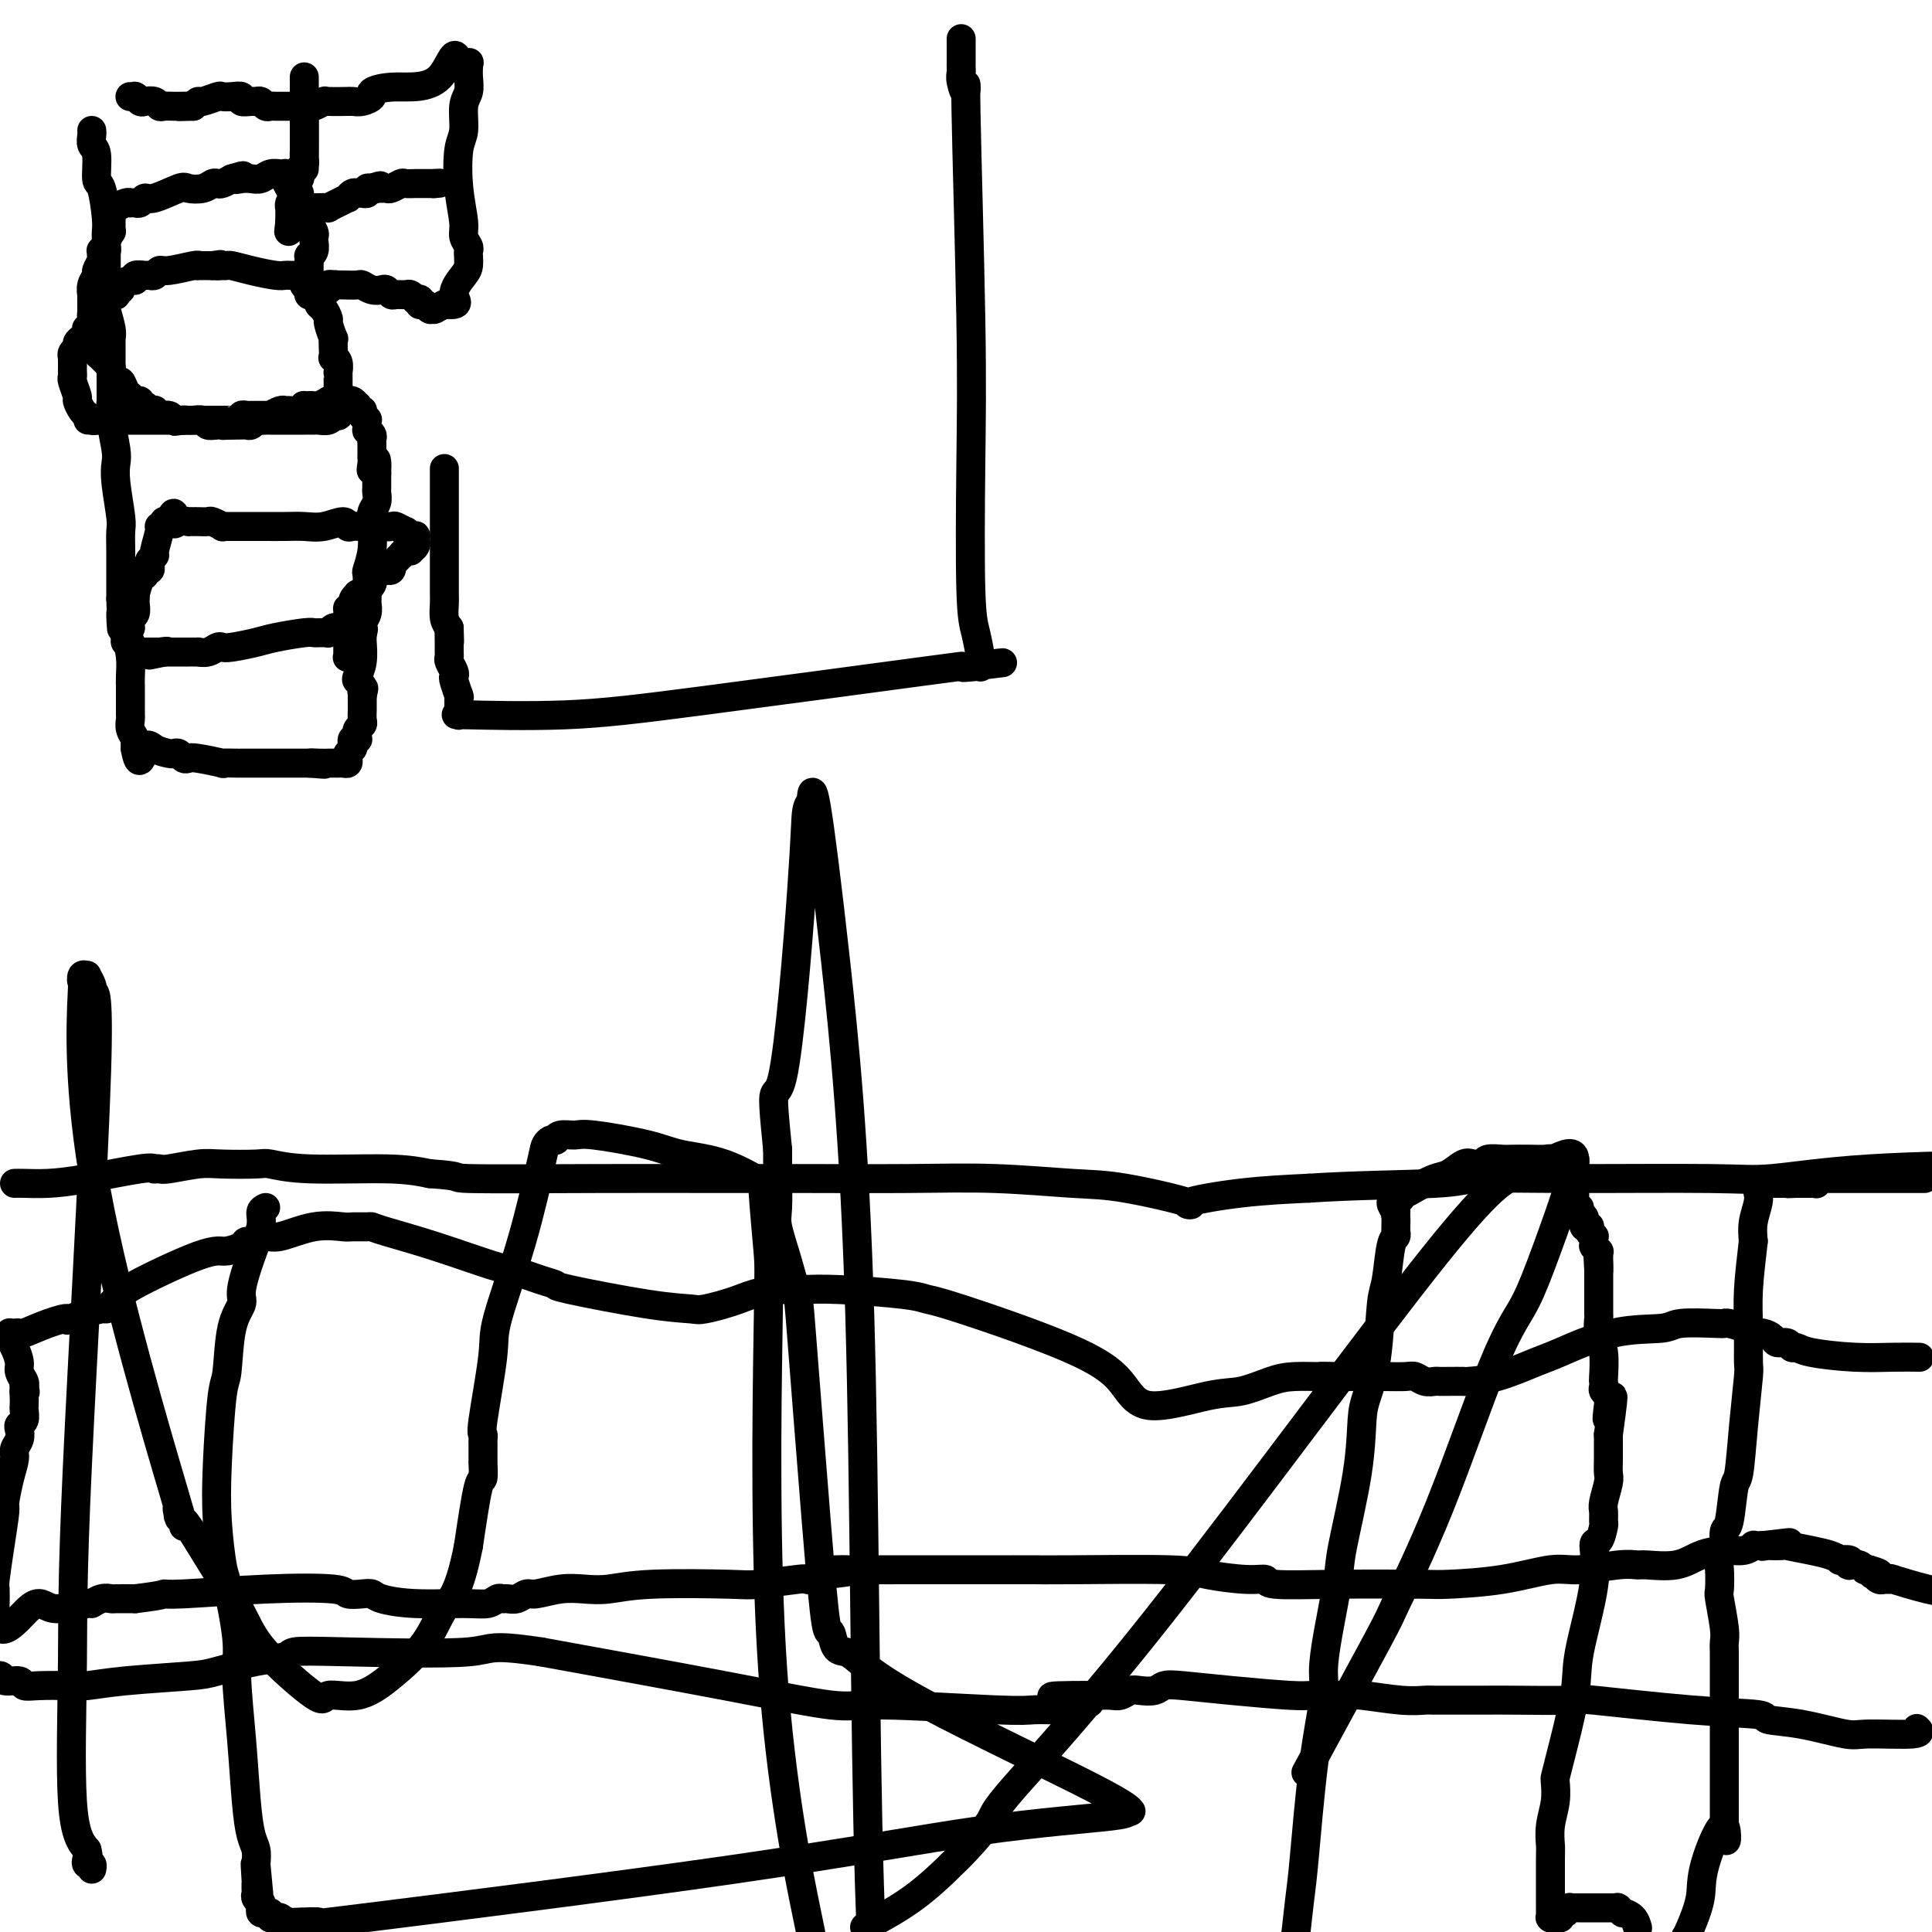
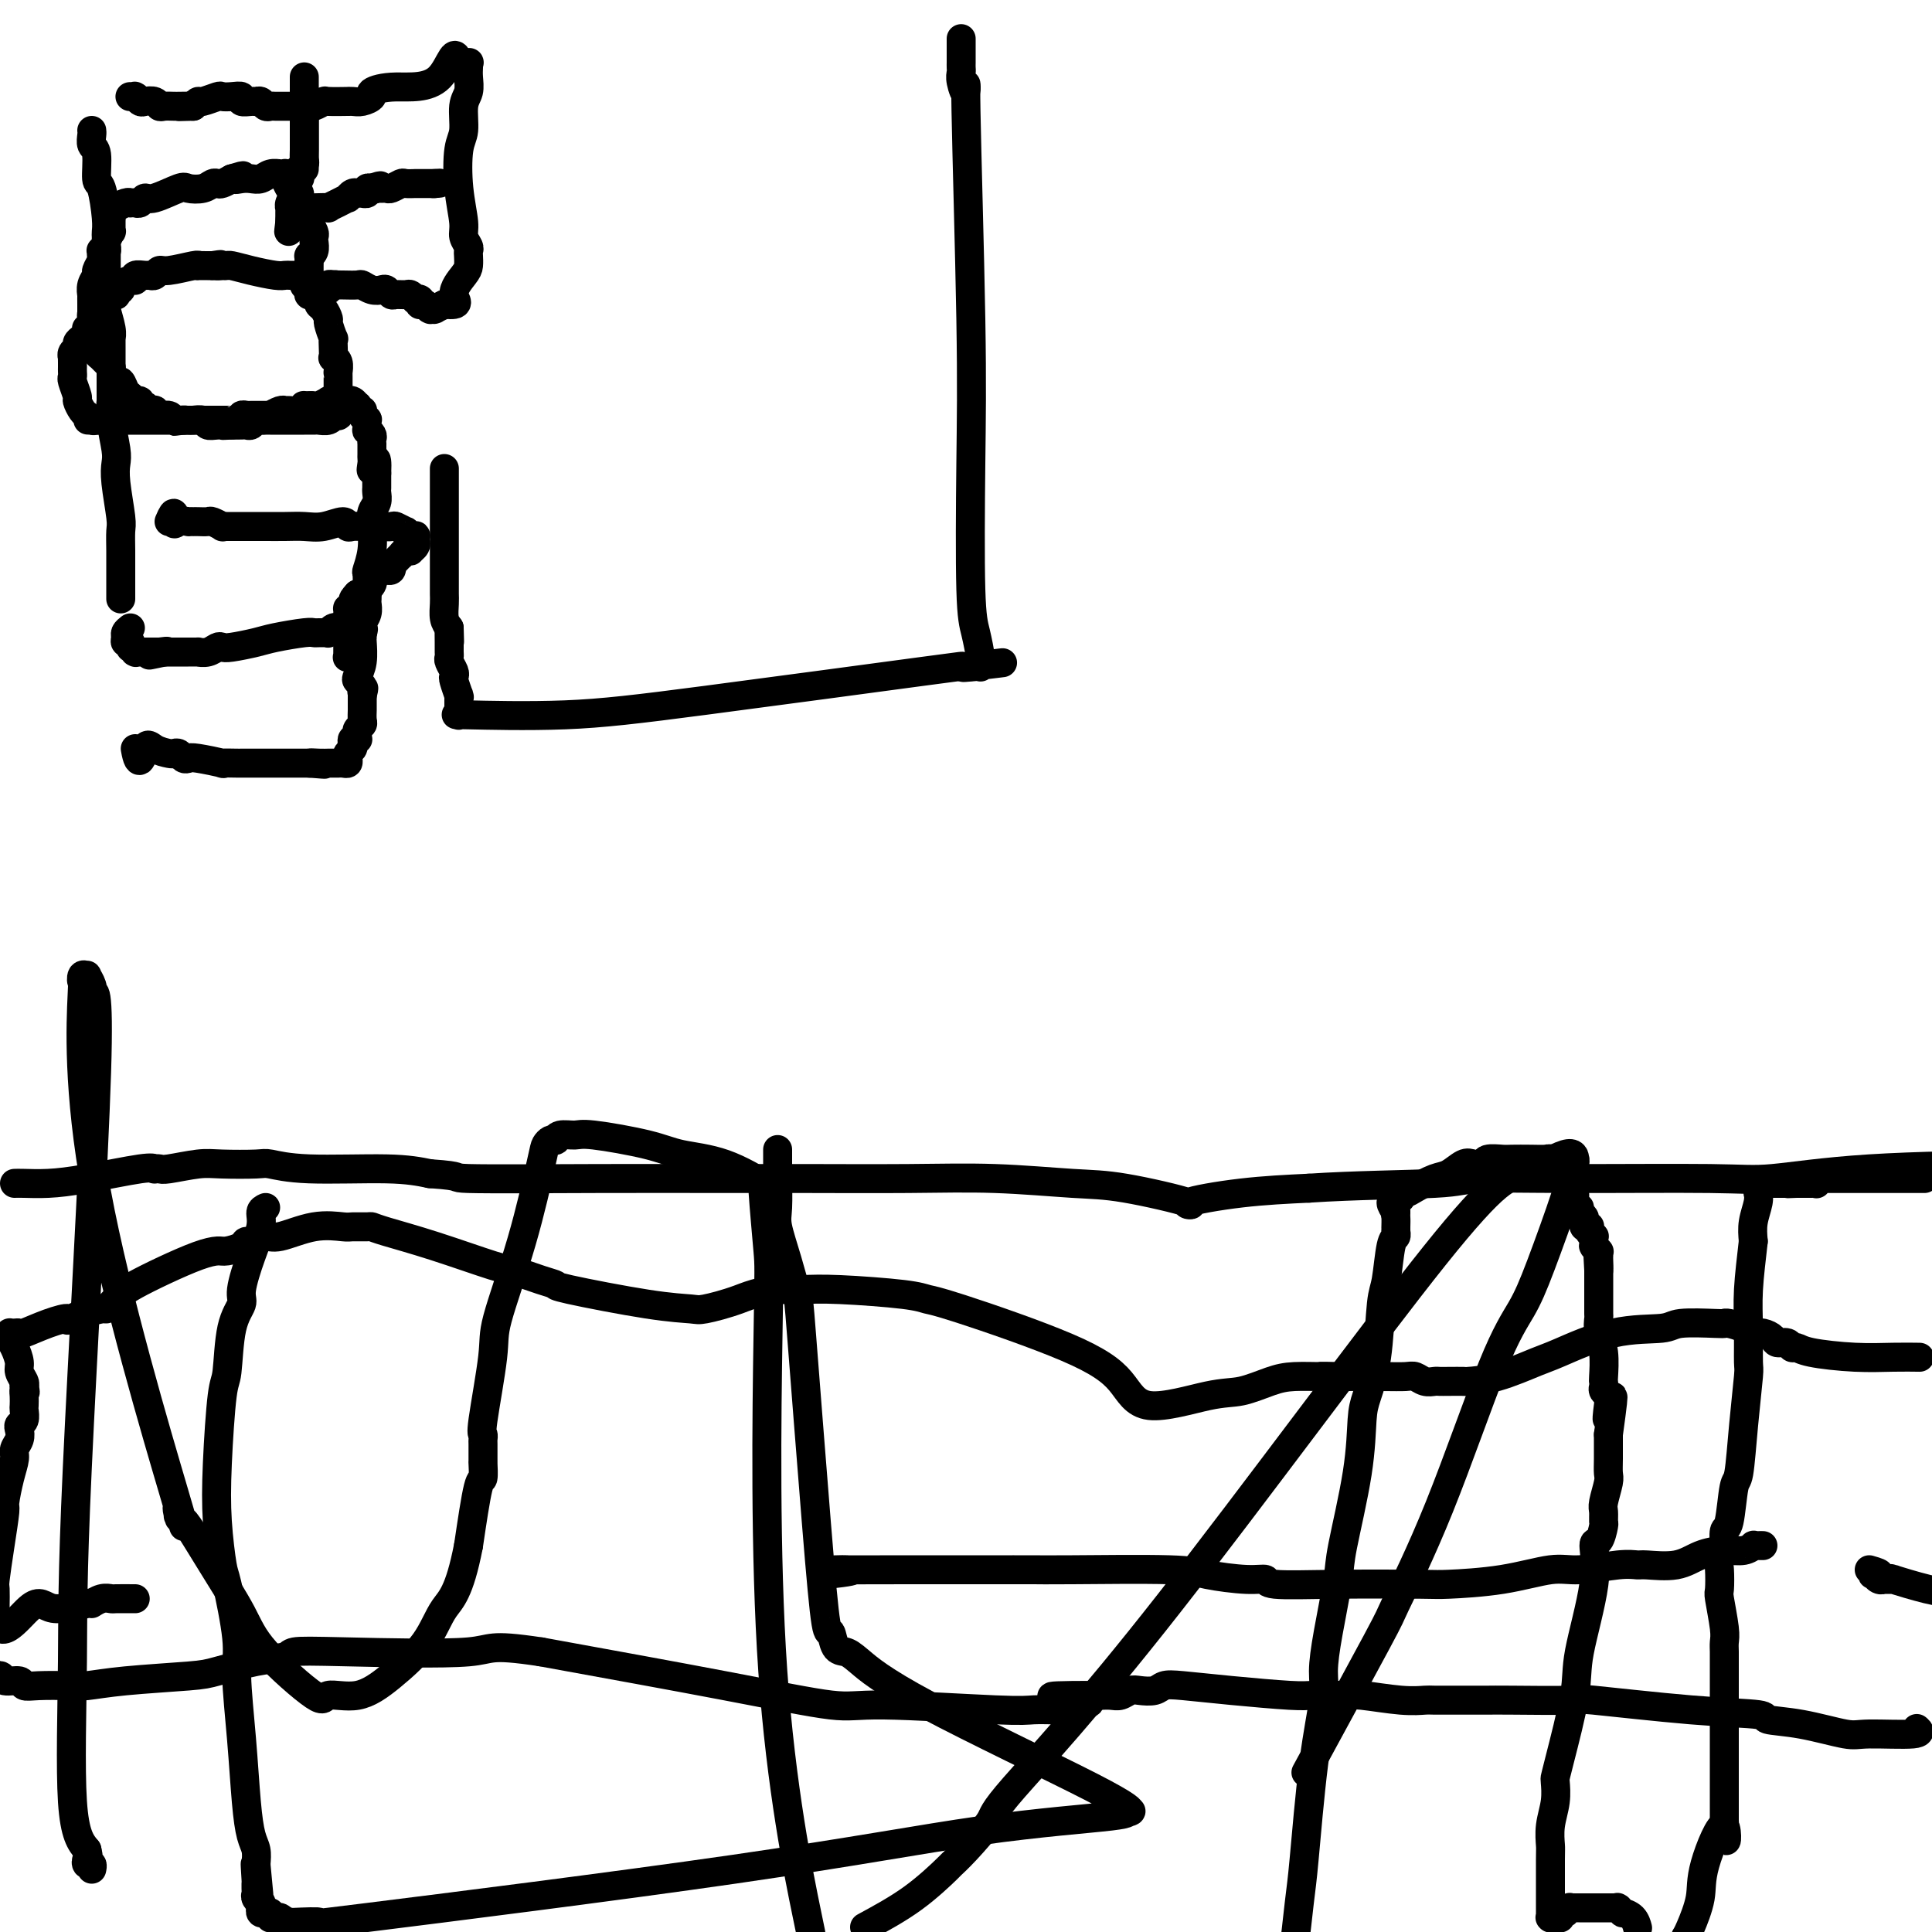
<svg xmlns="http://www.w3.org/2000/svg" viewBox="0 0 400 400" version="1.1">
  <g fill="none" stroke="#000000" stroke-width="6" stroke-linecap="round" stroke-linejoin="round">
    <path d="M3,245c0.439,-0.014 0.878,-0.028 2,0c1.122,0.028 2.927,0.099 5,0c2.073,-0.099 4.415,-0.366 8,-1c3.585,-0.634 8.413,-1.633 11,-2c2.587,-0.367 2.933,-0.102 3,0c0.067,0.102 -0.145,0.041 0,0c0.145,-0.041 0.648,-0.063 1,0c0.352,0.063 0.553,0.212 2,0c1.447,-0.212 4.141,-0.785 6,-1c1.859,-0.215 2.883,-0.072 5,0c2.117,0.072 5.327,0.075 7,0c1.673,-0.075 1.809,-0.226 3,0c1.191,0.226 3.436,0.830 8,1c4.564,0.170 11.447,-0.094 16,0c4.553,0.094 6.777,0.547 9,1" />
    <path d="M89,243c7.947,0.536 3.815,0.876 8,1c4.185,0.124 16.687,0.032 27,0c10.313,-0.032 18.437,-0.005 25,0c6.563,0.005 11.565,-0.012 18,0c6.435,0.012 14.304,0.052 21,0c6.696,-0.052 12.220,-0.198 18,0c5.780,0.198 11.818,0.740 16,1c4.182,0.260 6.510,0.238 11,1c4.490,0.762 11.142,2.307 13,3c1.858,0.693 -1.077,0.533 0,0c1.077,-0.533 6.165,-1.438 11,-2c4.835,-0.562 9.418,-0.781 14,-1" />
    <path d="M271,246c9.404,-0.629 20.414,-0.703 26,-1c5.586,-0.297 5.748,-0.818 9,-1c3.252,-0.182 9.595,-0.024 19,0c9.405,0.024 21.871,-0.086 29,0c7.129,0.086 8.919,0.369 13,0c4.081,-0.369 10.452,-1.391 20,-2c9.548,-0.609 22.274,-0.804 35,-1" />
    <path d="M398,244c0.397,-0.000 0.793,-0.000 0,0c-0.793,0.000 -2.777,0.000 -4,0c-1.223,-0.000 -1.686,-0.000 -2,0c-0.314,0.000 -0.480,0.000 -1,0c-0.520,-0.000 -1.395,-0.000 -2,0c-0.605,0.000 -0.939,0.000 -1,0c-0.061,-0.000 0.151,-0.000 0,0c-0.151,0.000 -0.666,0.000 -1,0c-0.334,-0.000 -0.489,-0.000 -1,0c-0.511,0.000 -1.379,0.000 -2,0c-0.621,-0.000 -0.993,-0.000 -1,0c-0.007,0.000 0.353,0.000 0,0c-0.353,-0.000 -1.418,-0.000 -2,0c-0.582,0.000 -0.681,0.000 -1,0c-0.319,-0.000 -0.860,-0.001 -1,0c-0.140,0.001 0.120,0.004 0,0c-0.120,-0.004 -0.620,-0.015 -1,0c-0.380,0.015 -0.642,0.057 -1,0c-0.358,-0.057 -0.814,-0.211 -1,0c-0.186,0.211 -0.102,0.789 0,1c0.102,0.211 0.224,0.057 0,0c-0.224,-0.057 -0.792,-0.015 -1,0c-0.208,0.015 -0.055,0.004 0,0c0.055,-0.004 0.012,-0.001 0,0c-0.012,0.001 0.007,0.000 0,0c-0.007,-0.000 -0.041,-0.000 0,0c0.041,0.000 0.155,0.000 0,0c-0.155,-0.000 -0.580,-0.000 -1,0c-0.420,0.000 -0.834,0.000 -1,0c-0.166,-0.000 -0.083,-0.000 0,0c0.083,0.000 0.167,0.000 0,0c-0.167,-0.000 -0.583,-0.000 -1,0" />
    <path d="M372,245c-3.977,0.155 -0.921,0.041 0,0c0.921,-0.041 -0.293,-0.011 -1,0c-0.707,0.011 -0.906,0.003 -1,0c-0.094,-0.003 -0.082,-0.001 0,0c0.082,0.001 0.233,0.000 0,0c-0.233,-0.000 -0.851,-0.000 -1,0c-0.149,0.000 0.171,0.000 0,0c-0.171,-0.000 -0.834,-0.000 -1,0c-0.166,0.000 0.166,0.000 0,0c-0.166,-0.000 -0.829,-0.000 -1,0c-0.171,0.000 0.151,0.000 0,0c-0.151,-0.000 -0.776,0.000 -1,0c-0.224,-0.000 -0.046,-0.000 0,0c0.046,0.000 -0.041,0.000 0,0c0.041,-0.000 0.208,-0.000 0,0c-0.208,0.000 -0.792,0.000 -1,0c-0.208,-0.000 -0.042,-0.000 0,0c0.042,0.000 -0.041,0.000 0,0c0.041,-0.000 0.207,-0.001 0,0c-0.207,0.001 -0.788,0.004 -1,0c-0.212,-0.004 -0.057,-0.015 0,0c0.057,0.015 0.015,0.055 0,0c-0.015,-0.055 -0.004,-0.207 0,0c0.004,0.207 0.001,0.772 0,1c-0.001,0.228 0.001,0.118 0,0c-0.001,-0.118 -0.004,-0.244 0,0c0.004,0.244 0.015,0.858 0,1c-0.015,0.142 -0.056,-0.189 0,0c0.056,0.189 0.207,0.897 0,2c-0.207,1.103 -0.774,2.601 -1,4c-0.226,1.399 -0.113,2.700 0,4" />
    <path d="M363,257c-0.382,3.436 -0.837,7.026 -1,10c-0.163,2.974 -0.032,5.334 0,8c0.032,2.666 -0.033,5.640 0,7c0.033,1.360 0.164,1.108 0,3c-0.164,1.892 -0.622,5.930 -1,10c-0.378,4.070 -0.676,8.174 -1,10c-0.324,1.826 -0.676,1.375 -1,3c-0.324,1.625 -0.622,5.327 -1,7c-0.378,1.673 -0.837,1.316 -1,2c-0.163,0.684 -0.030,2.407 0,3c0.030,0.593 -0.044,0.054 0,0c0.044,-0.054 0.207,0.376 0,1c-0.207,0.624 -0.784,1.441 -1,2c-0.216,0.559 -0.072,0.860 0,2c0.072,1.140 0.072,3.120 0,4c-0.072,0.880 -0.215,0.659 0,2c0.215,1.341 0.790,4.243 1,6c0.210,1.757 0.056,2.369 0,3c-0.056,0.631 -0.015,1.280 0,2c0.015,0.720 0.004,1.509 0,4c-0.004,2.491 -0.001,6.682 0,9c0.001,2.318 0.000,2.762 0,5c-0.000,2.238 -0.000,6.269 0,8c0.000,1.731 0.000,1.163 0,1c-0.000,-0.163 -0.000,0.079 0,1c0.000,0.921 0.000,2.520 0,3c-0.000,0.480 -0.000,-0.159 0,0c0.000,0.159 0.000,1.115 0,2c-0.000,0.885 -0.000,1.700 0,2c0.000,0.300 0.000,0.086 0,0c-0.000,-0.086 -0.000,-0.043 0,0" />
    <path d="M357,377c0.389,8.185 0.861,1.646 0,1c-0.861,-0.646 -3.056,4.600 -4,8c-0.944,3.400 -0.639,4.954 -1,7c-0.361,2.046 -1.389,4.585 -2,6c-0.611,1.415 -0.806,1.708 -1,2" />
    <path d="M339,399c-0.014,-0.052 -0.027,-0.104 0,0c0.027,0.104 0.095,0.364 0,0c-0.095,-0.364 -0.351,-1.351 -1,-2c-0.649,-0.649 -1.690,-0.958 -2,-1c-0.310,-0.042 0.110,0.185 0,0c-0.110,-0.185 -0.752,-0.782 -1,-1c-0.248,-0.218 -0.104,-0.059 0,0c0.104,0.059 0.167,0.016 0,0c-0.167,-0.016 -0.566,-0.004 -1,0c-0.434,0.004 -0.904,0.001 -1,0c-0.096,-0.001 0.181,-0.000 0,0c-0.181,0.000 -0.819,0.000 -1,0c-0.181,-0.000 0.096,-0.000 0,0c-0.096,0.000 -0.565,0.000 -1,0c-0.435,-0.000 -0.838,-0.000 -1,0c-0.162,0.000 -0.085,-0.000 0,0c0.085,0.000 0.176,0.000 0,0c-0.176,-0.000 -0.621,-0.000 -1,0c-0.379,0.000 -0.694,0.000 -1,0c-0.306,-0.000 -0.603,-0.001 -1,0c-0.397,0.001 -0.895,0.004 -1,0c-0.105,-0.004 0.182,-0.015 0,0c-0.182,0.015 -0.832,0.057 -1,0c-0.168,-0.057 0.147,-0.212 0,0c-0.147,0.212 -0.757,0.793 -1,1c-0.243,0.207 -0.118,0.041 0,0c0.118,-0.041 0.228,0.041 0,0c-0.228,-0.041 -0.796,-0.207 -1,0c-0.204,0.207 -0.044,0.788 0,1c0.044,0.212 -0.027,0.057 0,0c0.027,-0.057 0.150,-0.016 0,0c-0.150,0.016 -0.575,0.008 -1,0" />
    <path d="M322,397c-1.697,0.309 -0.441,0.083 0,0c0.441,-0.083 0.066,-0.022 0,0c-0.066,0.022 0.179,0.006 0,0c-0.179,-0.006 -0.780,-0.000 -1,0c-0.220,0.000 -0.059,-0.004 0,0c0.059,0.004 0.016,0.016 0,0c-0.016,-0.016 -0.004,-0.060 0,0c0.004,0.060 0.001,0.226 0,0c-0.001,-0.226 -0.001,-0.842 0,-1c0.001,-0.158 0.004,0.143 0,-2c-0.004,-2.143 -0.015,-6.728 0,-9c0.015,-2.272 0.056,-2.230 0,-3c-0.056,-0.770 -0.210,-2.354 0,-4c0.210,-1.646 0.786,-3.356 1,-5c0.214,-1.644 0.068,-3.222 0,-4c-0.068,-0.778 -0.059,-0.757 0,-1c0.059,-0.243 0.169,-0.749 1,-4c0.831,-3.251 2.383,-9.246 3,-13c0.617,-3.754 0.299,-5.265 1,-9c0.701,-3.735 2.422,-9.693 3,-14c0.578,-4.307 0.011,-6.965 0,-8c-0.011,-1.035 0.532,-0.449 1,-1c0.468,-0.551 0.861,-2.238 1,-3c0.139,-0.762 0.023,-0.598 0,-1c-0.023,-0.402 0.046,-1.369 0,-2c-0.046,-0.631 -0.209,-0.926 0,-2c0.209,-1.074 0.788,-2.929 1,-4c0.212,-1.071 0.057,-1.359 0,-2c-0.057,-0.641 -0.015,-1.634 0,-3c0.015,-1.366 0.004,-3.105 0,-4c-0.004,-0.895 -0.002,-0.948 0,-1" />
    <path d="M333,297c1.861,-13.344 0.513,-6.205 0,-4c-0.513,2.205 -0.190,-0.523 0,-2c0.190,-1.477 0.247,-1.702 0,-2c-0.247,-0.298 -0.797,-0.670 -1,-1c-0.203,-0.330 -0.058,-0.619 0,-1c0.058,-0.381 0.030,-0.856 0,-1c-0.030,-0.144 -0.061,0.042 0,-1c0.061,-1.042 0.212,-3.312 0,-5c-0.212,-1.688 -0.789,-2.795 -1,-4c-0.211,-1.205 -0.057,-2.507 0,-3c0.057,-0.493 0.015,-0.176 0,-1c-0.015,-0.824 -0.004,-2.788 0,-4c0.004,-1.212 0.001,-1.673 0,-2c-0.001,-0.327 -0.000,-0.522 0,-1c0.000,-0.478 0.000,-1.239 0,-2" />
    <path d="M331,263c-0.309,-5.438 -0.083,-2.032 0,-1c0.083,1.032 0.023,-0.311 0,-1c-0.023,-0.689 -0.010,-0.724 0,-1c0.010,-0.276 0.017,-0.792 0,-1c-0.017,-0.208 -0.057,-0.109 0,0c0.057,0.109 0.211,0.226 0,0c-0.211,-0.226 -0.789,-0.797 -1,-1c-0.211,-0.203 -0.057,-0.039 0,0c0.057,0.039 0.015,-0.046 0,0c-0.015,0.046 -0.003,0.223 0,0c0.003,-0.223 -0.003,-0.847 0,-1c0.003,-0.153 0.015,0.166 0,0c-0.015,-0.166 -0.055,-0.815 0,-1c0.055,-0.185 0.207,0.095 0,0c-0.207,-0.095 -0.773,-0.565 -1,-1c-0.227,-0.435 -0.114,-0.834 0,-1c0.114,-0.166 0.228,-0.100 0,0c-0.228,0.100 -0.797,0.234 -1,0c-0.203,-0.234 -0.039,-0.838 0,-1c0.039,-0.162 -0.046,0.116 0,0c0.046,-0.116 0.223,-0.626 0,-1c-0.223,-0.374 -0.844,-0.611 -1,-1c-0.156,-0.389 0.154,-0.930 0,-1c-0.154,-0.070 -0.773,0.331 -1,0c-0.227,-0.331 -0.061,-1.394 0,-2c0.061,-0.606 0.017,-0.754 0,-1c-0.017,-0.246 -0.007,-0.591 0,-1c0.007,-0.409 0.012,-0.883 0,-1c-0.012,-0.117 -0.042,0.122 0,0c0.042,-0.122 0.155,-0.606 0,-1c-0.155,-0.394 -0.577,-0.697 -1,-1" />
    <path d="M325,243c-0.924,-3.034 -0.234,-0.621 0,0c0.234,0.621 0.011,-0.552 0,-1c-0.011,-0.448 0.190,-0.173 0,0c-0.190,0.173 -0.772,0.244 -1,0c-0.228,-0.244 -0.103,-0.801 0,-1c0.103,-0.199 0.184,-0.039 0,0c-0.184,0.039 -0.631,-0.042 -1,0c-0.369,0.042 -0.659,0.207 -1,0c-0.341,-0.207 -0.733,-0.787 -1,-1c-0.267,-0.213 -0.408,-0.058 -1,0c-0.592,0.058 -1.635,0.019 -3,0c-1.365,-0.019 -3.051,-0.019 -4,0c-0.949,0.019 -1.159,0.056 -2,0c-0.841,-0.056 -2.311,-0.204 -3,0c-0.689,0.204 -0.595,0.761 -1,1c-0.405,0.239 -1.309,0.162 -2,0c-0.691,-0.162 -1.169,-0.407 -2,0c-0.831,0.407 -2.016,1.467 -3,2c-0.984,0.533 -1.766,0.539 -3,1c-1.234,0.461 -2.919,1.378 -4,2c-1.081,0.622 -1.556,0.950 -2,1c-0.444,0.050 -0.855,-0.179 -1,0c-0.145,0.179 -0.025,0.766 0,1c0.025,0.234 -0.046,0.115 0,0c0.046,-0.115 0.210,-0.227 0,0c-0.210,0.227 -0.793,0.791 -1,1c-0.207,0.209 -0.039,0.061 0,0c0.039,-0.061 -0.051,-0.037 0,0c0.051,0.037 0.245,0.087 0,0c-0.245,-0.087 -0.927,-0.311 -1,0c-0.073,0.311 0.464,1.155 1,2" />
    <path d="M289,251c-0.155,0.724 -0.041,0.533 0,1c0.041,0.467 0.011,1.593 0,2c-0.011,0.407 -0.003,0.095 0,0c0.003,-0.095 0.001,0.026 0,0c-0.001,-0.026 0.001,-0.200 0,0c-0.001,0.200 -0.003,0.773 0,1c0.003,0.227 0.012,0.109 0,0c-0.012,-0.109 -0.045,-0.209 0,0c0.045,0.209 0.168,0.728 0,1c-0.168,0.272 -0.626,0.299 -1,2c-0.374,1.701 -0.664,5.076 -1,7c-0.336,1.924 -0.718,2.396 -1,5c-0.282,2.604 -0.465,7.341 -1,11c-0.535,3.659 -1.424,6.240 -2,8c-0.576,1.760 -0.840,2.698 -1,5c-0.160,2.302 -0.215,5.966 -1,11c-0.785,5.034 -2.300,11.436 -3,15c-0.700,3.564 -0.586,4.288 -1,7c-0.414,2.712 -1.358,7.412 -2,11c-0.642,3.588 -0.983,6.063 -1,8c-0.017,1.937 0.291,3.337 0,6c-0.291,2.663 -1.181,6.590 -2,13c-0.819,6.410 -1.567,15.303 -2,20c-0.433,4.697 -0.552,5.199 -1,9c-0.448,3.801 -1.224,10.900 -2,18" />
    <path d="M397,281c0.391,0.006 0.781,0.012 0,0c-0.781,-0.012 -2.734,-0.041 -5,0c-2.266,0.041 -4.844,0.150 -8,0c-3.156,-0.150 -6.891,-0.561 -9,-1c-2.109,-0.439 -2.592,-0.905 -3,-1c-0.408,-0.095 -0.742,0.181 -1,0c-0.258,-0.181 -0.440,-0.819 -1,-1c-0.560,-0.181 -1.499,0.096 -2,0c-0.501,-0.096 -0.566,-0.564 -1,-1c-0.434,-0.436 -1.237,-0.838 -2,-1c-0.763,-0.162 -1.486,-0.082 -2,0c-0.514,0.082 -0.818,0.166 -1,0c-0.182,-0.166 -0.241,-0.581 -1,-1c-0.759,-0.419 -2.218,-0.840 -3,-1c-0.782,-0.160 -0.888,-0.057 -1,0c-0.112,0.057 -0.229,0.067 -2,0c-1.771,-0.067 -5.197,-0.213 -7,0c-1.803,0.213 -1.982,0.785 -4,1c-2.018,0.215 -5.876,0.072 -10,1c-4.124,0.928 -8.514,2.928 -11,4c-2.486,1.072 -3.068,1.215 -5,2c-1.932,0.785 -5.214,2.210 -8,3c-2.786,0.790 -5.074,0.943 -6,1c-0.926,0.057 -0.489,0.016 -1,0c-0.511,-0.016 -1.972,-0.008 -3,0c-1.028,0.008 -1.625,0.016 -2,0c-0.375,-0.016 -0.529,-0.057 -1,0c-0.471,0.057 -1.259,0.211 -2,0c-0.741,-0.211 -1.436,-0.789 -2,-1c-0.564,-0.211 -0.998,-0.057 -2,0c-1.002,0.057 -2.572,0.016 -5,0c-2.428,-0.016 -5.714,-0.008 -9,0" />
    <path d="M277,285c-4.839,-0.147 -3.438,-0.014 -4,0c-0.562,0.014 -3.088,-0.090 -5,0c-1.912,0.090 -3.212,0.374 -5,1c-1.788,0.626 -4.066,1.592 -6,2c-1.934,0.408 -3.526,0.256 -7,1c-3.474,0.744 -8.831,2.382 -12,2c-3.169,-0.382 -4.149,-2.785 -6,-5c-1.851,-2.215 -4.573,-4.243 -11,-7c-6.427,-2.757 -16.559,-6.241 -22,-8c-5.441,-1.759 -6.190,-1.791 -7,-2c-0.810,-0.209 -1.680,-0.595 -5,-1c-3.320,-0.405 -9.092,-0.830 -13,-1c-3.908,-0.170 -5.954,-0.085 -8,0" />
    <path d="M166,267c-7.652,-0.286 -10.283,0.999 -13,2c-2.717,1.001 -5.522,1.719 -7,2c-1.478,0.281 -1.631,0.126 -3,0c-1.369,-0.126 -3.953,-0.223 -9,-1c-5.047,-0.777 -12.555,-2.233 -16,-3c-3.445,-0.767 -2.826,-0.845 -3,-1c-0.174,-0.155 -1.142,-0.388 -3,-1c-1.858,-0.612 -4.606,-1.604 -6,-2c-1.394,-0.396 -1.432,-0.197 -4,-1c-2.568,-0.803 -7.665,-2.608 -12,-4c-4.335,-1.392 -7.907,-2.373 -10,-3c-2.093,-0.627 -2.707,-0.902 -3,-1c-0.293,-0.098 -0.267,-0.018 -1,0c-0.733,0.018 -2.227,-0.024 -3,0c-0.773,0.024 -0.826,0.116 -2,0c-1.174,-0.116 -3.471,-0.438 -6,0c-2.529,0.438 -5.292,1.637 -7,2c-1.708,0.363 -2.363,-0.109 -3,0c-0.637,0.109 -1.258,0.799 -2,1c-0.742,0.201 -1.606,-0.088 -2,0c-0.394,0.088 -0.319,0.554 -1,1c-0.681,0.446 -2.118,0.872 -3,1c-0.882,0.128 -1.209,-0.041 -2,0c-0.791,0.041 -2.047,0.290 -4,1c-1.953,0.710 -4.604,1.879 -7,3c-2.396,1.121 -4.538,2.195 -6,3c-1.462,0.805 -2.245,1.343 -3,2c-0.755,0.657 -1.481,1.434 -2,2c-0.519,0.566 -0.832,0.922 -1,1c-0.168,0.078 -0.191,-0.120 -1,0c-0.809,0.120 -2.405,0.560 -4,1" />
    <path d="M17,272c-4.227,2.055 -2.796,1.192 -3,1c-0.204,-0.192 -2.044,0.288 -4,1c-1.956,0.712 -4.027,1.655 -5,2c-0.973,0.345 -0.849,0.093 -1,0c-0.151,-0.093 -0.576,-0.025 -1,0c-0.424,0.025 -0.846,0.009 -1,0c-0.154,-0.009 -0.038,-0.012 0,0c0.038,0.012 0.000,0.037 0,0c-0.000,-0.037 0.037,-0.138 0,0c-0.037,0.138 -0.150,0.513 0,1c0.150,0.487 0.562,1.086 1,2c0.438,0.914 0.901,2.142 1,3c0.099,0.858 -0.166,1.346 0,2c0.166,0.654 0.762,1.472 1,2c0.238,0.528 0.119,0.764 0,1" />
    <path d="M5,287c0.464,1.898 0.125,1.142 0,1c-0.125,-0.142 -0.037,0.329 0,1c0.037,0.671 0.024,1.541 0,2c-0.024,0.459 -0.058,0.507 0,1c0.058,0.493 0.208,1.431 0,2c-0.208,0.569 -0.773,0.770 -1,1c-0.227,0.230 -0.116,0.488 0,1c0.116,0.512 0.237,1.276 0,2c-0.237,0.724 -0.833,1.408 -1,2c-0.167,0.592 0.096,1.092 0,2c-0.096,0.908 -0.551,2.222 -1,4c-0.449,1.778 -0.891,4.018 -1,5c-0.109,0.982 0.114,0.705 0,2c-0.114,1.295 -0.567,4.160 -1,7c-0.433,2.840 -0.848,5.654 -1,7c-0.152,1.346 -0.041,1.222 0,2c0.041,0.778 0.011,2.457 0,3c-0.011,0.543 -0.003,-0.051 0,0c0.003,0.051 0.001,0.746 0,1c-0.001,0.254 -0.000,0.068 0,0c0.000,-0.068 0.000,-0.018 0,0c-0.000,0.018 -0.000,0.004 0,0c0.000,-0.004 0.000,0.003 0,0c-0.000,-0.003 -0.000,-0.015 0,0c0.000,0.015 0.000,0.057 0,0c-0.000,-0.057 -0.000,-0.211 0,0c0.000,0.211 0.000,0.789 0,1c-0.000,0.211 -0.000,0.057 0,0c0.000,-0.057 0.000,-0.015 0,0c-0.000,0.015 -0.000,0.004 0,0c0.000,-0.004 0.000,-0.002 0,0" />
    <path d="M-1,334c0.465,7.027 4.628,1.094 7,-1c2.372,-2.094 2.955,-0.351 5,0c2.045,0.351 5.554,-0.691 7,-1c1.446,-0.309 0.829,0.113 1,0c0.171,-0.113 1.128,-0.762 2,-1c0.872,-0.238 1.658,-0.064 2,0c0.342,0.064 0.241,0.018 1,0c0.759,-0.018 2.380,-0.009 4,0" />
-     <path d="M28,331c5.821,-0.706 5.872,-0.970 6,-1c0.128,-0.030 0.331,0.174 4,0c3.669,-0.174 10.804,-0.727 17,-1c6.196,-0.273 11.453,-0.267 14,0c2.547,0.267 2.385,0.793 3,1c0.615,0.207 2.008,0.094 3,0c0.992,-0.094 1.582,-0.168 2,0c0.418,0.168 0.665,0.577 2,1c1.335,0.423 3.758,0.860 7,1c3.242,0.140 7.302,-0.015 10,0c2.698,0.015 4.035,0.201 5,0c0.965,-0.201 1.557,-0.790 2,-1c0.443,-0.210 0.735,-0.041 1,0c0.265,0.041 0.503,-0.045 1,0c0.497,0.045 1.255,0.222 2,0c0.745,-0.222 1.478,-0.843 2,-1c0.522,-0.157 0.835,0.150 2,0c1.165,-0.150 3.184,-0.759 5,-1c1.816,-0.241 3.429,-0.116 5,0c1.571,0.116 3.101,0.224 5,0c1.899,-0.224 4.167,-0.778 9,-1c4.833,-0.222 12.230,-0.111 16,0c3.770,0.111 3.914,0.222 6,0c2.086,-0.222 6.113,-0.778 8,-1c1.887,-0.222 1.633,-0.112 2,0c0.367,0.112 1.356,0.226 2,0c0.644,-0.226 0.943,-0.792 1,-1c0.057,-0.208 -0.126,-0.060 0,0c0.126,0.060 0.563,0.030 1,0" />
    <path d="M171,326c10.688,-1.155 2.407,-1.041 2,-1c-0.407,0.041 7.060,0.011 15,0c7.940,-0.011 16.352,-0.003 20,0c3.648,0.003 2.530,0.001 2,0c-0.530,-0.001 -0.473,-0.001 0,0c0.473,0.001 1.360,0.003 2,0c0.640,-0.003 1.031,-0.011 2,0c0.969,0.011 2.516,0.040 8,0c5.484,-0.040 14.904,-0.151 20,0c5.096,0.151 5.868,0.562 8,1c2.132,0.438 5.626,0.902 8,1c2.374,0.098 3.630,-0.169 4,0c0.370,0.169 -0.145,0.776 2,1c2.145,0.224 6.951,0.066 13,0c6.049,-0.066 13.342,-0.041 17,0c3.658,0.041 3.682,0.098 6,0c2.318,-0.098 6.929,-0.352 11,-1c4.071,-0.648 7.601,-1.691 10,-2c2.399,-0.309 3.667,0.115 6,0c2.333,-0.115 5.732,-0.769 8,-1c2.268,-0.231 3.404,-0.038 4,0c0.596,0.038 0.652,-0.080 2,0c1.348,0.080 3.987,0.357 6,0c2.013,-0.357 3.400,-1.350 5,-2c1.600,-0.650 3.412,-0.959 5,-1c1.588,-0.041 2.951,0.185 4,0c1.049,-0.185 1.784,-0.782 2,-1c0.216,-0.218 -0.086,-0.059 0,0c0.086,0.059 0.562,0.016 1,0c0.438,-0.016 0.840,-0.005 1,0c0.160,0.005 0.080,0.002 0,0" />
-     <path d="M365,320c10.269,-1.238 3.441,-0.332 1,0c-2.441,0.332 -0.495,0.092 0,0c0.495,-0.092 -0.461,-0.036 0,0c0.461,0.036 2.338,0.052 3,0c0.662,-0.052 0.109,-0.171 1,0c0.891,0.171 3.227,0.633 5,1c1.773,0.367 2.983,0.638 4,1c1.017,0.362 1.840,0.815 2,1c0.160,0.185 -0.343,0.101 0,0c0.343,-0.101 1.531,-0.220 2,0c0.469,0.220 0.220,0.777 0,1c-0.220,0.223 -0.409,0.111 0,0c0.409,-0.111 1.418,-0.222 2,0c0.582,0.222 0.738,0.778 1,1c0.262,0.222 0.631,0.111 1,0" />
    <path d="M387,325c3.627,0.996 1.694,0.985 1,1c-0.694,0.015 -0.147,0.057 0,0c0.147,-0.057 -0.104,-0.211 0,0c0.104,0.211 0.563,0.789 1,1c0.437,0.211 0.853,0.057 1,0c0.147,-0.057 0.025,-0.015 0,0c-0.025,0.015 0.046,0.004 0,0c-0.046,-0.004 -0.210,-0.001 0,0c0.210,0.001 0.792,0.000 1,0c0.208,-0.000 0.042,-0.000 0,0c-0.042,0.000 0.041,0.000 0,0c-0.041,-0.000 -0.207,0.000 0,0c0.207,-0.000 0.787,-0.000 1,0c0.213,0.000 0.059,0.001 0,0c-0.059,-0.001 -0.021,-0.002 0,0c0.021,0.002 0.027,0.007 0,0c-0.027,-0.007 -0.087,-0.027 0,0c0.087,0.027 0.322,0.100 0,0c-0.322,-0.100 -1.202,-0.373 0,0c1.202,0.373 4.486,1.392 7,2c2.514,0.608 4.257,0.804 6,1" />
    <path d="M397,358c-0.135,-0.117 -0.269,-0.234 0,0c0.269,0.234 0.943,0.820 -1,1c-1.943,0.180 -6.501,-0.046 -9,0c-2.499,0.046 -2.937,0.364 -5,0c-2.063,-0.364 -5.749,-1.412 -9,-2c-3.251,-0.588 -6.065,-0.718 -7,-1c-0.935,-0.282 0.009,-0.717 -2,-1c-2.009,-0.283 -6.973,-0.416 -14,-1c-7.027,-0.584 -16.118,-1.621 -20,-2c-3.882,-0.379 -2.556,-0.102 -5,0c-2.444,0.102 -8.658,0.027 -12,0c-3.342,-0.027 -3.810,-0.008 -5,0c-1.190,0.008 -3.101,0.003 -4,0c-0.899,-0.003 -0.786,-0.005 -2,0c-1.214,0.005 -3.754,0.015 -5,0c-1.246,-0.015 -1.199,-0.057 -2,0c-0.801,0.057 -2.452,0.211 -5,0c-2.548,-0.211 -5.995,-0.788 -8,-1c-2.005,-0.212 -2.570,-0.060 -3,0c-0.430,0.060 -0.726,0.027 -2,0c-1.274,-0.027 -3.524,-0.047 -5,0c-1.476,0.047 -2.176,0.160 -5,0c-2.824,-0.160 -7.772,-0.593 -12,-1c-4.228,-0.407 -7.738,-0.790 -10,-1c-2.262,-0.210 -3.278,-0.249 -4,0c-0.722,0.249 -1.152,0.785 -2,1c-0.848,0.215 -2.115,0.110 -3,0c-0.885,-0.110 -1.389,-0.226 -2,0c-0.611,0.226 -1.329,0.792 -2,1c-0.671,0.208 -1.296,0.056 -2,0c-0.704,-0.056 -1.487,-0.016 -2,0c-0.513,0.016 -0.757,0.008 -1,0" />
    <path d="M227,351c-16.577,0.007 -6.519,0.524 -3,1c3.519,0.476 0.498,0.912 -1,1c-1.498,0.088 -1.472,-0.173 -2,0c-0.528,0.173 -1.611,0.780 -2,1c-0.389,0.220 -0.085,0.055 0,0c0.085,-0.055 -0.048,0.002 -1,0c-0.952,-0.002 -2.721,-0.063 -4,0c-1.279,0.063 -2.066,0.249 -8,0c-5.934,-0.249 -17.013,-0.933 -23,-1c-5.987,-0.067 -6.881,0.482 -11,0c-4.119,-0.482 -11.463,-1.995 -22,-4c-10.537,-2.005 -24.269,-4.503 -38,-7" />
    <path d="M112,342c-11.337,-1.705 -9.680,-0.469 -15,0c-5.320,0.469 -17.617,0.171 -25,0c-7.383,-0.171 -9.853,-0.215 -11,0c-1.147,0.215 -0.972,0.687 -2,1c-1.028,0.313 -3.258,0.466 -6,1c-2.742,0.534 -5.995,1.450 -8,2c-2.005,0.550 -2.764,0.736 -6,1c-3.236,0.264 -8.951,0.608 -13,1c-4.049,0.392 -6.431,0.833 -8,1c-1.569,0.167 -2.326,0.060 -4,0c-1.674,-0.060 -4.267,-0.073 -6,0c-1.733,0.073 -2.606,0.230 -3,0c-0.394,-0.230 -0.310,-0.849 -1,-1c-0.690,-0.151 -2.154,0.166 -3,0c-0.846,-0.166 -1.074,-0.814 -1,-1c0.074,-0.186 0.450,0.090 0,0c-0.450,-0.090 -1.725,-0.545 -3,-1" />
    <path d="M55,250c-0.466,0.213 -0.932,0.426 -1,1c-0.068,0.574 0.262,1.509 0,3c-0.262,1.491 -1.117,3.538 -2,6c-0.883,2.462 -1.795,5.339 -2,7c-0.205,1.661 0.295,2.106 0,3c-0.295,0.894 -1.386,2.237 -2,5c-0.614,2.763 -0.750,6.947 -1,9c-0.250,2.053 -0.615,1.973 -1,5c-0.385,3.027 -0.789,9.159 -1,14c-0.211,4.841 -0.229,8.392 0,12c0.229,3.608 0.705,7.274 1,9c0.295,1.726 0.408,1.513 1,4c0.592,2.487 1.664,7.674 2,11c0.336,3.326 -0.064,4.791 0,8c0.064,3.209 0.592,8.161 1,13c0.408,4.839 0.697,9.565 1,13c0.303,3.435 0.620,5.579 1,7c0.380,1.421 0.823,2.120 1,3c0.177,0.880 0.089,1.940 0,3" />
    <path d="M53,386c1.238,12.962 0.332,3.869 0,1c-0.332,-2.869 -0.089,0.488 0,2c0.089,1.512 0.023,1.178 0,1c-0.023,-0.178 -0.002,-0.201 0,0c0.002,0.201 -0.013,0.627 0,1c0.013,0.373 0.056,0.692 0,1c-0.056,0.308 -0.211,0.604 0,1c0.211,0.396 0.789,0.891 1,1c0.211,0.109 0.057,-0.168 0,0c-0.057,0.168 -0.016,0.781 0,1c0.016,0.219 0.008,0.045 0,0c-0.008,-0.045 -0.016,0.041 0,0c0.016,-0.041 0.057,-0.207 0,0c-0.057,0.207 -0.211,0.788 0,1c0.211,0.212 0.789,0.057 1,0c0.211,-0.057 0.057,-0.015 0,0c-0.057,0.015 -0.015,0.004 0,0c0.015,-0.004 0.003,-0.001 0,0c-0.003,0.001 0.003,-0.001 0,0c-0.003,0.001 -0.015,0.004 0,0c0.015,-0.004 0.056,-0.015 0,0c-0.056,0.015 -0.211,0.057 0,0c0.211,-0.057 0.788,-0.211 1,0c0.212,0.211 0.060,0.789 0,1c-0.060,0.211 -0.027,0.056 0,0c0.027,-0.056 0.049,-0.012 0,0c-0.049,0.012 -0.168,-0.007 0,0c0.168,0.007 0.622,0.040 1,0c0.378,-0.040 0.679,-0.154 1,0c0.321,0.154 0.660,0.577 1,1" />
    <path d="M59,398c1.014,0.464 1.049,0.125 1,0c-0.049,-0.125 -0.183,-0.035 0,0c0.183,0.035 0.684,0.014 1,0c0.316,-0.014 0.449,-0.020 0,0c-0.449,0.020 -1.480,0.066 0,0c1.480,-0.066 5.471,-0.245 5,0c-0.471,0.245 -5.403,0.913 10,-1c15.403,-1.913 51.140,-6.407 76,-10c24.860,-3.593 38.843,-6.283 51,-8c12.157,-1.717 22.487,-2.459 27,-3c4.513,-0.541 3.210,-0.881 3,-1c-0.210,-0.119 0.674,-0.017 1,0c0.326,0.017 0.096,-0.051 0,0c-0.096,0.051 -0.056,0.220 0,0c0.056,-0.220 0.127,-0.830 -8,-5c-8.127,-4.170 -24.454,-11.900 -34,-17c-9.546,-5.100 -12.312,-7.569 -14,-9c-1.688,-1.431 -2.299,-1.824 -3,-2c-0.701,-0.176 -1.491,-0.136 -2,-1c-0.509,-0.864 -0.738,-2.633 -1,-3c-0.262,-0.367 -0.559,0.666 -1,-2c-0.441,-2.666 -1.026,-9.032 -2,-21c-0.974,-11.968 -2.338,-29.538 -3,-38c-0.662,-8.462 -0.622,-7.814 -1,-9c-0.378,-1.186 -1.173,-4.204 -2,-7c-0.827,-2.796 -1.686,-5.371 -2,-7c-0.314,-1.629 -0.084,-2.313 0,-4c0.084,-1.687 0.023,-4.377 0,-6c-0.023,-1.623 -0.006,-2.178 0,-3c0.006,-0.822 0.003,-1.911 0,-3" />
-     <path d="M161,238c-1.706,-16.752 -0.471,-8.631 1,-15c1.471,-6.369 3.179,-27.228 4,-39c0.821,-11.772 0.756,-14.457 1,-16c0.244,-1.543 0.799,-1.943 1,-2c0.201,-0.057 0.050,0.228 0,0c-0.050,-0.228 0.001,-0.969 0,-1c-0.001,-0.031 -0.053,0.648 0,0c0.053,-0.648 0.210,-2.624 1,2c0.790,4.624 2.212,15.848 4,32c1.788,16.152 3.943,37.233 5,73c1.057,35.767 1.016,86.219 2,118c0.984,31.781 2.992,44.890 5,58" />
    <path d="M272,364c-1.403,2.581 -2.806,5.162 0,0c2.806,-5.162 9.822,-18.066 13,-24c3.178,-5.934 2.518,-4.899 4,-8c1.482,-3.101 5.105,-10.337 9,-20c3.895,-9.663 8.062,-21.753 11,-29c2.938,-7.247 4.647,-9.651 6,-12c1.353,-2.349 2.348,-4.644 4,-9c1.652,-4.356 3.959,-10.773 5,-14c1.041,-3.227 0.815,-3.265 1,-4c0.185,-0.735 0.781,-2.168 1,-3c0.219,-0.832 0.059,-1.063 0,-1c-0.059,0.063 -0.019,0.419 0,0c0.019,-0.419 0.018,-1.612 -2,-1c-2.018,0.612 -6.053,3.028 -9,4c-2.947,0.972 -4.805,0.501 -18,17c-13.195,16.499 -37.725,49.970 -55,72c-17.275,22.030 -27.293,32.620 -32,38c-4.707,5.380 -4.103,5.550 -5,7c-0.897,1.450 -3.296,4.178 -5,6c-1.704,1.822 -2.715,2.736 -3,3c-0.285,0.264 0.154,-0.121 -1,1c-1.154,1.121 -3.901,3.749 -7,6c-3.099,2.251 -6.549,4.126 -10,6" />
    <path d="M167,396c0.760,3.690 1.520,7.380 0,0c-1.520,-7.380 -5.321,-25.830 -7,-50c-1.679,-24.170 -1.236,-54.061 -1,-69c0.236,-14.939 0.265,-14.928 0,-18c-0.265,-3.072 -0.825,-9.229 -1,-12c-0.175,-2.771 0.036,-2.156 0,-2c-0.036,0.156 -0.320,-0.146 0,0c0.320,0.146 1.242,0.739 0,0c-1.242,-0.739 -4.649,-2.811 -8,-4c-3.351,-1.189 -6.645,-1.497 -9,-2c-2.355,-0.503 -3.770,-1.203 -7,-2c-3.230,-0.797 -8.276,-1.692 -11,-2c-2.724,-0.308 -3.125,-0.031 -4,0c-0.875,0.031 -2.224,-0.185 -3,0c-0.776,0.185 -0.980,0.770 -1,1c-0.020,0.230 0.142,0.103 0,0c-0.142,-0.103 -0.589,-0.183 -1,0c-0.411,0.183 -0.788,0.630 -1,1c-0.212,0.370 -0.261,0.663 -1,4c-0.739,3.337 -2.170,9.716 -4,16c-1.830,6.284 -4.060,12.472 -5,16c-0.940,3.528 -0.592,4.396 -1,8c-0.408,3.604 -1.574,9.942 -2,13c-0.426,3.058 -0.114,2.834 0,3c0.114,0.166 0.030,0.721 0,1c-0.030,0.279 -0.008,0.283 0,1c0.008,0.717 -0.000,2.149 0,3c0.000,0.851 0.008,1.123 0,1c-0.008,-0.123 -0.033,-0.641 0,0c0.033,0.641 0.124,2.442 0,3c-0.124,0.558 -0.464,-0.126 -1,2c-0.536,2.126 -1.268,7.063 -2,12" />
    <path d="M97,320c-1.908,9.886 -3.678,11.102 -5,13c-1.322,1.898 -2.195,4.478 -4,7c-1.805,2.522 -4.542,4.988 -7,7c-2.458,2.012 -4.637,3.572 -7,4c-2.363,0.428 -4.910,-0.276 -6,0c-1.090,0.276 -0.723,1.530 -3,0c-2.277,-1.530 -7.199,-5.846 -10,-9c-2.801,-3.154 -3.482,-5.145 -5,-8c-1.518,-2.855 -3.875,-6.572 -6,-10c-2.125,-3.428 -4.020,-6.566 -5,-8c-0.980,-1.434 -1.046,-1.165 -1,-1c0.046,0.165 0.205,0.227 0,0c-0.205,-0.227 -0.776,-0.742 -1,-1c-0.224,-0.258 -0.103,-0.259 0,0c0.103,0.259 0.189,0.776 0,0c-0.189,-0.776 -0.653,-2.847 0,-1c0.653,1.847 2.423,7.612 -1,-4c-3.423,-11.612 -12.037,-40.599 -16,-62c-3.963,-21.401 -3.273,-35.214 -3,-41c0.273,-5.786 0.129,-3.545 0,-3c-0.129,0.545 -0.244,-0.608 0,-1c0.244,-0.392 0.848,-0.025 1,0c0.152,0.025 -0.148,-0.294 0,0c0.148,0.294 0.743,1.201 1,2c0.257,0.799 0.174,1.488 0,2c-0.174,0.512 -0.441,0.845 0,0c0.441,-0.845 1.591,-2.870 1,16c-0.591,18.870 -2.921,58.635 -4,82c-1.079,23.365 -0.906,30.329 -1,40c-0.094,9.671 -0.455,22.049 0,29c0.455,6.951 1.728,8.476 3,10" />
    <path d="M18,383c0.480,1.935 0.181,1.773 0,2c-0.181,0.227 -0.244,0.844 0,1c0.244,0.156 0.797,-0.150 1,0c0.203,0.150 0.058,0.757 0,1c-0.058,0.243 -0.029,0.121 0,0" />
    <path d="M19,27c0.032,0.217 0.064,0.435 0,1c-0.064,0.565 -0.224,1.478 0,2c0.224,0.522 0.830,0.654 1,2c0.170,1.346 -0.098,3.905 0,5c0.098,1.095 0.562,0.727 1,2c0.438,1.273 0.849,4.186 1,6c0.151,1.814 0.040,2.529 0,3c-0.040,0.471 -0.011,0.699 0,1c0.011,0.301 0.003,0.676 0,1c-0.003,0.324 -0.001,0.596 0,1c0.001,0.404 0.000,0.938 0,1c-0.000,0.062 -0.000,-0.348 0,0c0.000,0.348 0.000,1.454 0,2c-0.000,0.546 -0.000,0.532 0,1c0.000,0.468 0.000,1.420 0,2c-0.000,0.580 -0.000,0.790 0,1" />
    <path d="M22,58c0.464,4.726 0.124,1.041 0,0c-0.124,-1.041 -0.033,0.561 0,1c0.033,0.439 0.008,-0.285 0,0c-0.008,0.285 0.002,1.578 0,2c-0.002,0.422 -0.015,-0.026 0,0c0.015,0.026 0.056,0.527 0,1c-0.056,0.473 -0.211,0.918 0,2c0.211,1.082 0.789,2.801 1,4c0.211,1.199 0.057,1.878 0,2c-0.057,0.122 -0.015,-0.312 0,0c0.015,0.312 0.004,1.369 0,2c-0.004,0.631 -0.001,0.835 0,1c0.001,0.165 0.000,0.291 0,1c-0.000,0.709 0.000,2.002 0,3c-0.000,0.998 -0.001,1.703 0,2c0.001,0.297 0.004,0.187 0,1c-0.004,0.813 -0.015,2.549 0,3c0.015,0.451 0.056,-0.382 0,0c-0.056,0.382 -0.207,1.979 0,4c0.207,2.021 0.774,4.465 1,6c0.226,1.535 0.113,2.160 0,3c-0.113,0.840 -0.226,1.896 0,4c0.226,2.104 0.793,5.257 1,7c0.207,1.743 0.056,2.077 0,3c-0.056,0.923 -0.015,2.436 0,4c0.015,1.564 0.004,3.178 0,4c-0.004,0.822 -0.001,0.850 0,1c0.001,0.150 0.000,0.422 0,1c-0.000,0.578 -0.000,1.463 0,2c0.000,0.537 0.000,0.725 0,1c-0.000,0.275 -0.000,0.638 0,1" />
-     <path d="M25,124c0.420,10.713 -0.031,4.495 0,3c0.031,-1.495 0.544,1.732 1,4c0.456,2.268 0.854,3.578 1,5c0.146,1.422 0.039,2.956 0,4c-0.039,1.044 -0.011,1.597 0,2c0.011,0.403 0.003,0.656 0,1c-0.003,0.344 -0.002,0.777 0,1c0.002,0.223 0.004,0.234 0,1c-0.004,0.766 -0.015,2.286 0,3c0.015,0.714 0.057,0.621 0,1c-0.057,0.379 -0.211,1.230 0,2c0.211,0.770 0.789,1.461 1,2c0.211,0.539 0.057,0.928 0,1c-0.057,0.072 -0.015,-0.173 0,0c0.015,0.173 0.004,0.764 0,1c-0.004,0.236 -0.002,0.118 0,0" />
    <path d="M28,155c0.841,4.812 1.444,1.341 2,0c0.556,-1.341 1.066,-0.552 2,0c0.934,0.552 2.292,0.866 3,1c0.708,0.134 0.766,0.087 1,0c0.234,-0.087 0.642,-0.216 1,0c0.358,0.216 0.664,0.776 1,1c0.336,0.224 0.703,0.113 1,0c0.297,-0.113 0.525,-0.226 2,0c1.475,0.226 4.198,0.793 5,1c0.802,0.207 -0.315,0.056 0,0c0.315,-0.056 2.064,-0.015 3,0c0.936,0.015 1.058,0.004 1,0c-0.058,-0.004 -0.297,-0.001 0,0c0.297,0.001 1.130,0.000 2,0c0.870,-0.000 1.777,-0.000 2,0c0.223,0.000 -0.238,0.000 0,0c0.238,-0.000 1.177,-0.000 2,0c0.823,0.000 1.531,0.000 2,0c0.469,-0.000 0.699,-0.000 1,0c0.301,0.000 0.673,0.000 1,0c0.327,-0.000 0.609,-0.000 1,0c0.391,0.000 0.889,0.000 1,0c0.111,-0.000 -0.166,-0.000 0,0c0.166,0.000 0.776,0.000 1,0c0.224,-0.000 0.064,-0.000 0,0c-0.064,0.000 -0.031,0.000 0,0c0.031,-0.000 0.061,-0.000 0,0c-0.061,0.000 -0.212,0.000 0,0c0.212,-0.000 0.788,-0.000 1,0c0.212,0.000 0.061,0.000 0,0c-0.061,-0.000 -0.030,-0.000 0,0" />
    <path d="M64,158c5.768,0.464 2.187,0.124 1,0c-1.187,-0.124 0.021,-0.033 1,0c0.979,0.033 1.730,0.009 2,0c0.270,-0.009 0.058,-0.002 0,0c-0.058,0.002 0.037,0.001 0,0c-0.037,-0.001 -0.207,-0.000 0,0c0.207,0.000 0.791,0.000 1,0c0.209,-0.000 0.042,-0.000 0,0c-0.042,0.000 0.042,-0.000 0,0c-0.042,0.000 -0.208,0.000 0,0c0.208,-0.000 0.791,-0.000 1,0c0.209,0.000 0.046,0.001 0,0c-0.046,-0.001 0.026,-0.003 0,0c-0.026,0.003 -0.152,0.012 0,0c0.152,-0.012 0.580,-0.045 1,0c0.420,0.045 0.831,0.167 1,0c0.169,-0.167 0.097,-0.623 0,-1c-0.097,-0.377 -0.218,-0.676 0,-1c0.218,-0.324 0.776,-0.675 1,-1c0.224,-0.325 0.113,-0.626 0,-1c-0.113,-0.374 -0.227,-0.821 0,-1c0.227,-0.179 0.797,-0.090 1,0c0.203,0.090 0.040,0.180 0,0c-0.040,-0.180 0.042,-0.629 0,-1c-0.042,-0.371 -0.207,-0.662 0,-1c0.207,-0.338 0.788,-0.723 1,-1c0.212,-0.277 0.057,-0.445 0,-1c-0.057,-0.555 -0.015,-1.495 0,-2c0.015,-0.505 0.004,-0.573 0,-1c-0.004,-0.427 -0.002,-1.214 0,-2" />
    <path d="M75,144c0.623,-2.405 0.180,-1.417 0,-1c-0.180,0.417 -0.097,0.262 0,0c0.097,-0.262 0.208,-0.631 0,-1c-0.208,-0.369 -0.735,-0.739 -1,-1c-0.265,-0.261 -0.267,-0.413 0,-1c0.267,-0.587 0.804,-1.610 1,-3c0.196,-1.390 0.053,-3.146 0,-4c-0.053,-0.854 -0.014,-0.807 0,-1c0.014,-0.193 0.004,-0.626 0,-1c-0.004,-0.374 -0.001,-0.688 0,-1c0.001,-0.312 0.000,-0.623 0,-1c-0.000,-0.377 -0.000,-0.819 0,-1c0.000,-0.181 0.001,-0.101 0,0c-0.001,0.101 -0.003,0.223 0,0c0.003,-0.223 0.011,-0.792 0,-1c-0.011,-0.208 -0.041,-0.056 0,0c0.041,0.056 0.155,0.016 0,0c-0.155,-0.016 -0.577,-0.008 -1,0" />
    <path d="M74,127c-0.389,-2.391 -0.860,0.130 -1,1c-0.140,0.870 0.051,0.089 0,0c-0.051,-0.089 -0.343,0.516 -1,1c-0.657,0.484 -1.679,0.848 -2,1c-0.321,0.152 0.059,0.093 0,0c-0.059,-0.093 -0.559,-0.221 -1,0c-0.441,0.221 -0.825,0.792 -1,1c-0.175,0.208 -0.140,0.055 0,0c0.140,-0.055 0.386,-0.012 0,0c-0.386,0.012 -1.402,-0.008 -2,0c-0.598,0.008 -0.776,0.044 -1,0c-0.224,-0.044 -0.494,-0.169 -2,0c-1.506,0.169 -4.248,0.633 -6,1c-1.752,0.367 -2.513,0.638 -4,1c-1.487,0.362 -3.699,0.815 -5,1c-1.301,0.185 -1.692,0.102 -2,0c-0.308,-0.102 -0.534,-0.224 -1,0c-0.466,0.224 -1.171,0.792 -2,1c-0.829,0.208 -1.781,0.056 -2,0c-0.219,-0.056 0.296,-0.015 0,0c-0.296,0.015 -1.404,0.004 -2,0c-0.596,-0.004 -0.680,-0.001 -1,0c-0.320,0.001 -0.874,0.000 -1,0c-0.126,-0.000 0.178,-0.000 0,0c-0.178,0.000 -0.836,0.000 -1,0c-0.164,-0.000 0.166,-0.000 0,0c-0.166,0.000 -0.829,0.000 -1,0c-0.171,-0.000 0.150,-0.000 0,0c-0.150,0.000 -0.771,0.000 -1,0c-0.229,-0.000 -0.065,-0.000 0,0c0.065,0.000 0.033,0.000 0,0" />
    <path d="M34,135c-6.128,1.238 -1.450,0.332 0,0c1.450,-0.332 -0.330,-0.089 -1,0c-0.670,0.089 -0.232,0.024 0,0c0.232,-0.024 0.258,-0.006 0,0c-0.258,0.006 -0.801,0.002 -1,0c-0.199,-0.002 -0.052,-0.000 0,0c0.052,0.000 0.011,0.000 0,0c-0.011,-0.000 0.007,-0.000 0,0c-0.007,0.000 -0.039,0.000 0,0c0.039,-0.000 0.150,-0.000 0,0c-0.150,0.000 -0.561,0.000 -1,0c-0.439,-0.000 -0.906,-0.000 -1,0c-0.094,0.000 0.185,0.000 0,0c-0.185,-0.000 -0.834,-0.000 -1,0c-0.166,0.000 0.152,0.000 0,0c-0.152,-0.000 -0.773,-0.000 -1,0c-0.227,0.000 -0.061,0.000 0,0c0.061,-0.000 0.016,-0.000 0,0c-0.016,0.000 -0.003,0.001 0,0c0.003,-0.001 -0.003,-0.004 0,0c0.003,0.004 0.015,0.015 0,0c-0.015,-0.015 -0.057,-0.055 0,0c0.057,0.055 0.212,0.207 0,0c-0.212,-0.207 -0.793,-0.773 -1,-1c-0.207,-0.227 -0.041,-0.116 0,0c0.041,0.116 -0.042,0.238 0,0c0.042,-0.238 0.210,-0.837 0,-1c-0.210,-0.163 -0.799,0.111 -1,0c-0.201,-0.111 -0.016,-0.607 0,-1c0.016,-0.393 -0.138,-0.684 0,-1c0.138,-0.316 0.569,-0.658 1,-1" />
-     <path d="M27,130c-0.215,-1.195 -0.254,-1.684 0,-2c0.254,-0.316 0.799,-0.460 1,-1c0.201,-0.540 0.056,-1.476 0,-2c-0.056,-0.524 -0.025,-0.637 0,-1c0.025,-0.363 0.044,-0.977 0,-1c-0.044,-0.023 -0.152,0.545 0,0c0.152,-0.545 0.563,-2.202 1,-3c0.437,-0.798 0.901,-0.739 1,-1c0.099,-0.261 -0.165,-0.844 0,-1c0.165,-0.156 0.761,0.116 1,0c0.239,-0.116 0.121,-0.619 0,-1c-0.121,-0.381 -0.244,-0.638 0,-1c0.244,-0.362 0.854,-0.828 1,-1c0.146,-0.172 -0.171,-0.050 0,-1c0.171,-0.950 0.831,-2.973 1,-4c0.169,-1.027 -0.152,-1.060 0,-1c0.152,0.060 0.775,0.212 1,0c0.225,-0.212 0.050,-0.789 0,-1c-0.050,-0.211 0.025,-0.057 0,0c-0.025,0.057 -0.150,0.016 0,0c0.150,-0.016 0.575,-0.008 1,0" />
    <path d="M35,108c1.437,-3.403 1.030,-0.912 1,0c-0.030,0.912 0.317,0.244 1,0c0.683,-0.244 1.702,-0.066 2,0c0.298,0.066 -0.123,0.018 0,0c0.123,-0.018 0.791,-0.006 1,0c0.209,0.006 -0.041,0.005 0,0c0.041,-0.005 0.374,-0.016 1,0c0.626,0.016 1.545,0.057 2,0c0.455,-0.057 0.446,-0.211 1,0c0.554,0.211 1.669,0.789 2,1c0.331,0.211 -0.123,0.057 0,0c0.123,-0.057 0.824,-0.015 1,0c0.176,0.015 -0.173,0.004 0,0c0.173,-0.004 0.869,-0.001 1,0c0.131,0.001 -0.302,0.000 0,0c0.302,-0.000 1.337,-0.000 2,0c0.663,0.000 0.952,0.000 1,0c0.048,-0.000 -0.144,-0.000 0,0c0.144,0.000 0.625,0.000 1,0c0.375,-0.000 0.645,-0.000 1,0c0.355,0.000 0.796,0.001 1,0c0.204,-0.001 0.170,-0.005 1,0c0.830,0.005 2.523,0.019 4,0c1.477,-0.019 2.737,-0.072 4,0c1.263,0.072 2.527,0.268 4,0c1.473,-0.268 3.154,-1.000 4,-1c0.846,-0.000 0.856,0.732 1,1c0.144,0.268 0.420,0.072 1,0c0.580,-0.072 1.464,-0.019 2,0c0.536,0.019 0.725,0.006 1,0c0.275,-0.006 0.638,-0.003 1,0" />
    <path d="M77,109c7.123,0.150 3.932,0.025 3,0c-0.932,-0.025 0.395,0.050 1,0c0.605,-0.050 0.488,-0.224 1,0c0.512,0.224 1.653,0.844 2,1c0.347,0.156 -0.099,-0.154 0,0c0.099,0.154 0.745,0.772 1,1c0.255,0.228 0.121,0.065 0,0c-0.121,-0.065 -0.229,-0.031 0,0c0.229,0.031 0.793,0.061 1,0c0.207,-0.061 0.055,-0.213 0,0c-0.055,0.213 -0.014,0.792 0,1c0.014,0.208 -0.000,0.045 0,0c0.000,-0.045 0.015,0.027 0,0c-0.015,-0.027 -0.059,-0.152 0,0c0.059,0.152 0.222,0.581 0,1c-0.222,0.419 -0.829,0.830 -1,1c-0.171,0.170 0.095,0.101 0,0c-0.095,-0.101 -0.551,-0.233 -1,0c-0.449,0.233 -0.891,0.832 -1,1c-0.109,0.168 0.115,-0.095 0,0c-0.115,0.095 -0.570,0.547 -1,1c-0.430,0.453 -0.836,0.905 -1,1c-0.164,0.095 -0.085,-0.168 0,0c0.085,0.168 0.176,0.766 0,1c-0.176,0.234 -0.620,0.103 -1,0c-0.380,-0.103 -0.697,-0.178 -1,0c-0.303,0.178 -0.592,0.608 -1,1c-0.408,0.392 -0.934,0.744 -1,1c-0.066,0.256 0.328,0.415 0,1c-0.328,0.585 -1.380,1.596 -2,2c-0.620,0.404 -0.810,0.202 -1,0" />
    <path d="M74,123c-1.812,1.885 -0.342,1.097 0,1c0.342,-0.097 -0.444,0.495 -1,1c-0.556,0.505 -0.881,0.922 -1,1c-0.119,0.078 -0.032,-0.183 0,0c0.032,0.183 0.009,0.810 0,1c-0.009,0.190 -0.002,-0.055 0,0c0.002,0.055 0.001,0.411 0,1c-0.001,0.589 -0.000,1.411 0,2c0.000,0.589 0.000,0.947 0,1c-0.000,0.053 -0.000,-0.197 0,0c0.000,0.197 0.000,0.841 0,1c-0.000,0.159 -0.000,-0.169 0,0c0.000,0.169 -0.000,0.834 0,1c0.000,0.166 0.000,-0.166 0,0c-0.000,0.166 -0.000,0.829 0,1c0.000,0.171 0.000,-0.151 0,0c-0.000,0.151 -0.000,0.776 0,1c0.000,0.224 0.000,0.046 0,0c-0.000,-0.046 -0.001,0.041 0,0c0.001,-0.041 0.004,-0.211 0,0c-0.004,0.211 -0.016,0.804 0,1c0.016,0.196 0.061,-0.004 0,0c-0.061,0.004 -0.226,0.212 0,0c0.226,-0.212 0.844,-0.843 1,-1c0.156,-0.157 -0.151,0.161 0,0c0.151,-0.161 0.759,-0.800 1,-1c0.241,-0.200 0.116,0.039 0,0c-0.116,-0.039 -0.224,-0.357 0,-1c0.224,-0.643 0.778,-1.612 1,-2c0.222,-0.388 0.111,-0.194 0,0" />
    <path d="M75,131c0.480,-0.964 0.181,-0.874 0,-1c-0.181,-0.126 -0.245,-0.468 0,-1c0.245,-0.532 0.798,-1.254 1,-2c0.202,-0.746 0.055,-1.518 0,-2c-0.055,-0.482 -0.016,-0.676 0,-1c0.016,-0.324 0.008,-0.777 0,-1c-0.008,-0.223 -0.016,-0.216 0,-1c0.016,-0.784 0.056,-2.360 0,-3c-0.056,-0.640 -0.207,-0.345 0,-1c0.207,-0.655 0.774,-2.259 1,-4c0.226,-1.741 0.113,-3.619 0,-5c-0.113,-1.381 -0.226,-2.265 0,-3c0.226,-0.735 0.793,-1.321 1,-2c0.207,-0.679 0.056,-1.450 0,-2c-0.056,-0.550 -0.015,-0.878 0,-1c0.015,-0.122 0.004,-0.037 0,0c-0.004,0.037 -0.001,0.025 0,0c0.001,-0.025 0.000,-0.063 0,0c-0.000,0.063 -0.000,0.227 0,0c0.000,-0.227 0.000,-0.846 0,-1c-0.000,-0.154 -0.000,0.156 0,0c0.000,-0.156 0.000,-0.778 0,-1c-0.000,-0.222 -0.000,-0.046 0,0c0.000,0.046 0.000,-0.039 0,0c-0.000,0.039 -0.000,0.203 0,0c0.000,-0.203 0.000,-0.772 0,-1c-0.000,-0.228 -0.000,-0.114 0,0" />
    <path d="M78,98c0.238,-5.285 -0.668,-1.998 -1,-1c-0.332,0.998 -0.089,-0.292 0,-1c0.089,-0.708 0.024,-0.834 0,-1c-0.024,-0.166 -0.005,-0.373 0,-1c0.005,-0.627 -0.002,-1.675 0,-2c0.002,-0.325 0.015,0.073 0,0c-0.015,-0.073 -0.057,-0.616 0,-1c0.057,-0.384 0.212,-0.610 0,-1c-0.212,-0.390 -0.793,-0.944 -1,-1c-0.207,-0.056 -0.041,0.388 0,0c0.041,-0.388 -0.042,-1.606 0,-2c0.042,-0.394 0.208,0.038 0,0c-0.208,-0.038 -0.792,-0.545 -1,-1c-0.208,-0.455 -0.042,-0.858 0,-1c0.042,-0.142 -0.041,-0.023 0,0c0.041,0.023 0.204,-0.050 0,0c-0.204,0.050 -0.776,0.224 -1,0c-0.224,-0.224 -0.099,-0.845 0,-1c0.099,-0.155 0.172,0.154 0,0c-0.172,-0.154 -0.589,-0.773 -1,-1c-0.411,-0.227 -0.817,-0.061 -1,0c-0.183,0.061 -0.144,0.017 0,0c0.144,-0.017 0.394,-0.005 0,0c-0.394,0.005 -1.433,0.005 -2,0c-0.567,-0.005 -0.662,-0.015 -1,0c-0.338,0.015 -0.917,0.057 -1,0c-0.083,-0.057 0.331,-0.211 0,0c-0.331,0.211 -1.408,0.789 -2,1c-0.592,0.211 -0.698,0.057 -1,0c-0.302,-0.057 -0.801,-0.016 -1,0c-0.199,0.016 -0.100,0.008 0,0" />
    <path d="M64,84c-1.587,0.094 -1.054,-0.172 -1,0c0.054,0.172 -0.372,0.782 -1,1c-0.628,0.218 -1.460,0.044 -2,0c-0.540,-0.044 -0.790,0.041 -1,0c-0.210,-0.041 -0.381,-0.207 -1,0c-0.619,0.207 -1.686,0.788 -2,1c-0.314,0.212 0.123,0.057 0,0c-0.123,-0.057 -0.808,-0.015 -1,0c-0.192,0.015 0.107,0.004 0,0c-0.107,-0.004 -0.621,-0.001 -1,0c-0.379,0.001 -0.622,0.001 -1,0c-0.378,-0.001 -0.890,-0.001 -1,0c-0.110,0.001 0.182,0.004 0,0c-0.182,-0.004 -0.837,-0.015 -1,0c-0.163,0.015 0.167,0.057 0,0c-0.167,-0.057 -0.831,-0.211 -1,0c-0.169,0.211 0.157,0.789 0,1c-0.157,0.211 -0.798,0.057 -1,0c-0.202,-0.057 0.034,-0.015 0,0c-0.034,0.015 -0.338,0.004 -1,0c-0.662,-0.004 -1.682,-0.001 -2,0c-0.318,0.001 0.065,0.000 0,0c-0.065,-0.000 -0.577,-0.000 -1,0c-0.423,0.000 -0.757,0.000 -1,0c-0.243,-0.000 -0.395,-0.000 -1,0c-0.605,0.000 -1.664,0.000 -2,0c-0.336,-0.000 0.051,-0.000 0,0c-0.051,0.000 -0.539,0.000 -1,0c-0.461,-0.000 -0.893,-0.000 -1,0c-0.107,0.000 0.112,0.000 0,0c-0.112,-0.000 -0.556,-0.000 -1,0" />
    <path d="M38,87c-3.962,0.464 -0.868,0.124 0,0c0.868,-0.124 -0.489,-0.033 -1,0c-0.511,0.033 -0.175,0.009 0,0c0.175,-0.009 0.188,-0.002 0,0c-0.188,0.002 -0.576,0.001 -1,0c-0.424,-0.001 -0.883,-0.000 -1,0c-0.117,0.000 0.109,0.000 0,0c-0.109,-0.000 -0.551,-0.000 -1,0c-0.449,0.000 -0.903,0.000 -1,0c-0.097,-0.000 0.162,-0.000 0,0c-0.162,0.000 -0.747,0.000 -1,0c-0.253,-0.000 -0.176,-0.000 0,0c0.176,0.000 0.449,0.000 0,0c-0.449,-0.000 -1.622,-0.000 -2,0c-0.378,0.000 0.039,0.000 0,0c-0.039,-0.000 -0.534,-0.000 -1,0c-0.466,0.000 -0.902,0.000 -1,0c-0.098,-0.000 0.142,-0.000 0,0c-0.142,0.000 -0.665,0.000 -1,0c-0.335,-0.000 -0.481,-0.000 -1,0c-0.519,0.000 -1.411,0.000 -2,0c-0.589,-0.000 -0.875,-0.000 -1,0c-0.125,0.000 -0.090,0.000 0,0c0.090,-0.000 0.235,0.000 0,0c-0.235,0.000 -0.851,0.000 -1,0c-0.149,0.000 0.170,0.000 0,0c-0.170,0.000 -0.829,0.000 -1,0c-0.171,0.000 0.146,0.000 0,0c-0.146,0.000 -0.756,0.000 -1,0c-0.244,0.000 -0.122,0.000 0,0" />
    <path d="M20,87c-3.027,-0.016 -1.595,-0.056 -1,0c0.595,0.056 0.353,0.209 0,0c-0.353,-0.209 -0.817,-0.781 -1,-1c-0.183,-0.219 -0.087,-0.084 0,0c0.087,0.084 0.163,0.117 0,0c-0.163,-0.117 -0.565,-0.384 -1,-1c-0.435,-0.616 -0.901,-1.580 -1,-2c-0.099,-0.420 0.170,-0.297 0,-1c-0.170,-0.703 -0.778,-2.231 -1,-3c-0.222,-0.769 -0.060,-0.779 0,-1c0.060,-0.221 0.016,-0.652 0,-1c-0.016,-0.348 -0.004,-0.614 0,-1c0.004,-0.386 0.000,-0.891 0,-1c-0.000,-0.109 0.004,0.178 0,0c-0.004,-0.178 -0.016,-0.821 0,-1c0.016,-0.179 0.060,0.107 0,0c-0.060,-0.107 -0.222,-0.606 0,-1c0.222,-0.394 0.830,-0.684 1,-1c0.170,-0.316 -0.098,-0.659 0,-1c0.098,-0.341 0.561,-0.680 1,-1c0.439,-0.320 0.853,-0.621 1,-1c0.147,-0.379 0.025,-0.837 0,-1c-0.025,-0.163 0.046,-0.030 0,0c-0.046,0.030 -0.208,-0.044 0,0c0.208,0.044 0.788,0.205 1,0c0.212,-0.205 0.056,-0.777 0,-1c-0.056,-0.223 -0.012,-0.099 0,0c0.012,0.099 -0.007,0.171 0,0c0.007,-0.171 0.040,-0.584 0,-1c-0.040,-0.416 -0.154,-0.833 0,-1c0.154,-0.167 0.577,-0.083 1,0" />
    <path d="M20,65c0.790,-2.183 0.263,-0.641 0,0c-0.263,0.641 -0.264,0.379 0,0c0.264,-0.379 0.792,-0.876 1,-1c0.208,-0.124 0.094,0.124 0,0c-0.094,-0.124 -0.169,-0.622 0,-1c0.169,-0.378 0.580,-0.637 1,-1c0.420,-0.363 0.848,-0.830 1,-1c0.152,-0.170 0.026,-0.045 0,0c-0.026,0.045 0.046,0.008 0,0c-0.046,-0.008 -0.210,0.012 0,0c0.210,-0.012 0.792,-0.055 1,0c0.208,0.055 0.040,0.208 0,0c-0.040,-0.208 0.048,-0.778 0,-1c-0.048,-0.222 -0.233,-0.097 0,0c0.233,0.097 0.884,0.166 1,0c0.116,-0.166 -0.302,-0.566 0,-1c0.302,-0.434 1.324,-0.901 2,-1c0.676,-0.099 1.007,0.171 1,0c-0.007,-0.171 -0.353,-0.782 0,-1c0.353,-0.218 1.404,-0.043 2,0c0.596,0.043 0.738,-0.045 1,0c0.262,0.045 0.645,0.222 1,0c0.355,-0.222 0.681,-0.844 1,-1c0.319,-0.156 0.629,0.154 2,0c1.371,-0.154 3.803,-0.773 5,-1c1.197,-0.227 1.161,-0.061 1,0c-0.161,0.061 -0.445,0.016 0,0c0.445,-0.016 1.620,-0.004 2,0c0.380,0.004 -0.034,0.001 0,0c0.034,-0.001 0.517,-0.001 1,0" />
    <path d="M44,55c2.811,-0.463 1.338,-0.121 1,0c-0.338,0.121 0.459,0.022 1,0c0.541,-0.022 0.828,0.033 1,0c0.172,-0.033 0.231,-0.152 1,0c0.769,0.152 2.247,0.577 4,1c1.753,0.423 3.780,0.845 5,1c1.220,0.155 1.633,0.041 2,0c0.367,-0.041 0.687,-0.011 1,0c0.313,0.011 0.619,0.003 1,0c0.381,-0.003 0.838,-0.001 1,0c0.162,0.001 0.029,0.000 0,0c-0.029,-0.000 0.045,-0.000 0,0c-0.045,0.000 -0.208,0.000 0,0c0.208,-0.000 0.788,-0.001 1,0c0.212,0.001 0.057,0.004 0,0c-0.057,-0.004 -0.015,-0.015 0,0c0.015,0.015 0.004,0.057 0,0c-0.004,-0.057 -0.001,-0.211 0,0c0.001,0.211 0.000,0.789 0,1c-0.000,0.211 -0.000,0.056 0,0c0.000,-0.056 -0.000,-0.011 0,0c0.000,0.011 0.000,-0.011 0,0c-0.000,0.011 -0.001,0.054 0,0c0.001,-0.054 0.004,-0.207 0,0c-0.004,0.207 -0.016,0.772 0,1c0.016,0.228 0.060,0.117 0,0c-0.060,-0.117 -0.223,-0.241 0,0c0.223,0.241 0.833,0.848 1,1c0.167,0.152 -0.109,-0.151 0,0c0.109,0.151 0.603,0.758 1,1c0.397,0.242 0.699,0.121 1,0" />
    <path d="M66,61c0.461,0.859 0.113,1.008 0,1c-0.113,-0.008 0.007,-0.173 0,0c-0.007,0.173 -0.142,0.685 0,1c0.142,0.315 0.560,0.433 1,1c0.440,0.567 0.902,1.583 1,2c0.098,0.417 -0.170,0.235 0,1c0.170,0.765 0.777,2.478 1,3c0.223,0.522 0.064,-0.146 0,0c-0.064,0.146 -0.031,1.104 0,2c0.031,0.896 0.061,1.728 0,2c-0.061,0.272 -0.212,-0.015 0,0c0.212,0.015 0.789,0.333 1,1c0.211,0.667 0.057,1.681 0,2c-0.057,0.319 -0.015,-0.059 0,0c0.015,0.059 0.004,0.556 0,1c-0.004,0.444 -0.001,0.836 0,1c0.001,0.164 0.000,0.101 0,0c-0.000,-0.101 -0.000,-0.238 0,0c0.000,0.238 0.000,0.852 0,1c-0.000,0.148 -0.000,-0.172 0,0c0.000,0.172 0.000,0.834 0,1c-0.000,0.166 -0.000,-0.166 0,0c0.000,0.166 0.000,0.829 0,1c-0.000,0.171 -0.000,-0.150 0,0c0.000,0.150 0.000,0.773 0,1c-0.000,0.227 -0.000,0.060 0,0c0.000,-0.060 0.000,-0.013 0,0c-0.000,0.013 -0.000,-0.007 0,0c0.000,0.007 0.000,0.040 0,0c-0.000,-0.040 -0.000,-0.154 0,0c0.000,0.154 0.000,0.577 0,1" />
    <path d="M70,84c0.619,3.554 0.166,0.938 0,0c-0.166,-0.938 -0.044,-0.200 0,0c0.044,0.200 0.012,-0.139 0,0c-0.012,0.139 -0.002,0.755 0,1c0.002,0.245 -0.003,0.118 0,0c0.003,-0.118 0.015,-0.229 0,0c-0.015,0.229 -0.059,0.797 0,1c0.059,0.203 0.219,0.040 0,0c-0.219,-0.040 -0.817,0.042 -1,0c-0.183,-0.042 0.051,-0.207 0,0c-0.051,0.207 -0.386,0.788 -1,1c-0.614,0.212 -1.507,0.057 -2,0c-0.493,-0.057 -0.584,-0.015 -1,0c-0.416,0.015 -1.155,0.004 -2,0c-0.845,-0.004 -1.795,-0.001 -2,0c-0.205,0.001 0.335,0.000 0,0c-0.335,-0.000 -1.544,-0.000 -2,0c-0.456,0.000 -0.160,0.000 0,0c0.160,-0.000 0.183,0.000 0,0c-0.183,-0.000 -0.574,-0.000 -1,0c-0.426,0.000 -0.888,0.000 -1,0c-0.112,-0.000 0.125,-0.001 0,0c-0.125,0.001 -0.611,0.004 -1,0c-0.389,-0.004 -0.682,-0.015 -1,0c-0.318,0.015 -0.662,0.057 -1,0c-0.338,-0.057 -0.671,-0.211 -1,0c-0.329,0.211 -0.655,0.789 -1,1c-0.345,0.211 -0.708,0.057 -1,0c-0.292,-0.057 -0.512,-0.016 -1,0c-0.488,0.016 -1.244,0.008 -2,0" />
    <path d="M48,88c-3.229,0.159 -1.303,0.057 -1,0c0.303,-0.057 -1.017,-0.068 -2,0c-0.983,0.068 -1.630,0.214 -2,0c-0.370,-0.214 -0.462,-0.790 -1,-1c-0.538,-0.210 -1.520,-0.055 -2,0c-0.480,0.055 -0.456,0.011 -1,0c-0.544,-0.011 -1.655,0.012 -2,0c-0.345,-0.012 0.075,-0.060 0,0c-0.075,0.060 -0.646,0.226 -1,0c-0.354,-0.226 -0.490,-0.844 -1,-1c-0.510,-0.156 -1.393,0.150 -2,0c-0.607,-0.150 -0.937,-0.757 -1,-1c-0.063,-0.243 0.142,-0.122 0,0c-0.142,0.122 -0.629,0.244 -1,0c-0.371,-0.244 -0.624,-0.853 -1,-1c-0.376,-0.147 -0.874,0.169 -1,0c-0.126,-0.169 0.121,-0.824 0,-1c-0.121,-0.176 -0.609,0.126 -1,0c-0.391,-0.126 -0.683,-0.682 -1,-1c-0.317,-0.318 -0.658,-0.400 -1,-1c-0.342,-0.600 -0.684,-1.720 -1,-2c-0.316,-0.280 -0.605,0.280 -1,0c-0.395,-0.280 -0.894,-1.399 -1,-2c-0.106,-0.601 0.183,-0.682 0,-1c-0.183,-0.318 -0.837,-0.873 -1,-1c-0.163,-0.127 0.167,0.173 0,0c-0.167,-0.173 -0.829,-0.820 -1,-1c-0.171,-0.180 0.150,0.106 0,0c-0.150,-0.106 -0.771,-0.606 -1,-1c-0.229,-0.394 -0.065,-0.684 0,-1c0.065,-0.316 0.033,-0.658 0,-1" />
    <path d="M20,71c-1.950,-2.495 -0.326,-1.233 0,-1c0.326,0.233 -0.645,-0.563 -1,-1c-0.355,-0.437 -0.095,-0.515 0,-1c0.095,-0.485 0.025,-1.378 0,-2c-0.025,-0.622 -0.007,-0.974 0,-1c0.007,-0.026 0.001,0.275 0,0c-0.001,-0.275 0.004,-1.124 0,-2c-0.004,-0.876 -0.016,-1.778 0,-2c0.016,-0.222 0.061,0.235 0,0c-0.061,-0.235 -0.227,-1.162 0,-2c0.227,-0.838 0.846,-1.587 1,-2c0.154,-0.413 -0.156,-0.489 0,-1c0.156,-0.511 0.778,-1.456 1,-2c0.222,-0.544 0.046,-0.685 0,-1c-0.046,-0.315 0.040,-0.802 0,-1c-0.040,-0.198 -0.207,-0.105 0,0c0.207,0.105 0.786,0.223 1,0c0.214,-0.223 0.061,-0.785 0,-1c-0.061,-0.215 -0.030,-0.081 0,0c0.030,0.081 0.061,0.109 0,0c-0.061,-0.109 -0.212,-0.354 0,-1c0.212,-0.646 0.789,-1.694 1,-2c0.211,-0.306 0.057,0.129 0,0c-0.057,-0.129 -0.015,-0.823 0,-1c0.015,-0.177 0.004,0.163 0,0c-0.004,-0.163 -0.001,-0.828 0,-1c0.001,-0.172 0.000,0.150 0,0c-0.000,-0.150 -0.000,-0.771 0,-1c0.000,-0.229 0.000,-0.065 0,0c-0.000,0.065 -0.000,0.033 0,0" />
    <path d="M23,45c0.464,-3.961 0.124,-0.864 0,0c-0.124,0.864 -0.033,-0.504 0,-1c0.033,-0.496 0.009,-0.119 0,0c-0.009,0.119 -0.002,-0.021 0,0c0.002,0.021 0.001,0.202 0,0c-0.001,-0.202 -0.000,-0.786 0,-1c0.000,-0.214 -0.000,-0.057 0,0c0.000,0.057 0.000,0.015 0,0c-0.000,-0.015 -0.001,-0.004 0,0c0.001,0.004 0.005,0.001 0,0c-0.005,-0.001 -0.017,0.001 0,0c0.017,-0.001 0.064,-0.004 0,0c-0.064,0.004 -0.237,0.015 0,0c0.237,-0.015 0.886,-0.057 1,0c0.114,0.057 -0.305,0.211 0,0c0.305,-0.211 1.336,-0.789 2,-1c0.664,-0.211 0.962,-0.057 1,0c0.038,0.057 -0.183,0.016 0,0c0.183,-0.016 0.770,-0.009 1,0c0.230,0.009 0.103,0.018 0,0c-0.103,-0.018 -0.182,-0.065 0,0c0.182,0.065 0.624,0.241 1,0c0.376,-0.241 0.685,-0.901 1,-1c0.315,-0.099 0.637,0.362 2,0c1.363,-0.362 3.766,-1.547 5,-2c1.234,-0.453 1.300,-0.173 2,0c0.700,0.173 2.036,0.240 3,0c0.964,-0.240 1.557,-0.786 2,-1c0.443,-0.214 0.735,-0.096 1,0c0.265,0.096 0.504,0.170 1,0c0.496,-0.170 1.248,-0.585 2,-1" />
    <path d="M48,37c4.059,-1.239 1.706,-0.336 1,0c-0.706,0.336 0.235,0.104 1,0c0.765,-0.104 1.354,-0.080 2,0c0.646,0.080 1.349,0.218 2,0c0.651,-0.218 1.250,-0.790 2,-1c0.750,-0.210 1.651,-0.056 2,0c0.349,0.056 0.146,0.015 0,0c-0.146,-0.015 -0.235,-0.005 0,0c0.235,0.005 0.795,0.005 1,0c0.205,-0.005 0.055,-0.015 0,0c-0.055,0.015 -0.016,0.054 0,0c0.016,-0.054 0.007,-0.203 0,0c-0.007,0.203 -0.013,0.757 0,1c0.013,0.243 0.046,0.173 0,0c-0.046,-0.173 -0.171,-0.451 0,0c0.171,0.451 0.637,1.629 1,2c0.363,0.371 0.623,-0.065 1,0c0.377,0.065 0.870,0.632 1,1c0.130,0.368 -0.105,0.536 0,1c0.105,0.464 0.550,1.224 1,2c0.450,0.776 0.905,1.569 1,2c0.095,0.431 -0.170,0.500 0,1c0.170,0.500 0.774,1.430 1,2c0.226,0.570 0.075,0.779 0,1c-0.075,0.221 -0.073,0.455 0,1c0.073,0.545 0.216,1.400 0,2c-0.216,0.600 -0.790,0.945 -1,1c-0.210,0.055 -0.056,-0.181 0,0c0.056,0.181 0.015,0.780 0,1c-0.015,0.220 -0.004,0.063 0,0c0.004,-0.063 0.002,-0.031 0,0" />
    <path d="M64,54c-0.155,1.156 -0.041,1.045 0,1c0.041,-0.045 0.011,-0.026 0,0c-0.011,0.026 -0.003,0.059 0,0c0.003,-0.059 0.001,-0.208 0,0c-0.001,0.208 -0.000,0.774 0,1c0.000,0.226 0.000,0.112 0,0c-0.000,-0.112 -0.000,-0.222 0,0c0.000,0.222 0.000,0.776 0,1c-0.000,0.224 -0.000,0.116 0,0c0.000,-0.116 0.000,-0.241 0,0c-0.000,0.241 -0.000,0.848 0,1c0.000,0.152 -0.000,-0.152 0,0c0.000,0.152 0.000,0.759 0,1c-0.000,0.241 -0.000,0.118 0,0c0.000,-0.118 0.000,-0.229 0,0c-0.000,0.229 -0.000,0.797 0,1c0.000,0.203 0.000,0.040 0,0c-0.000,-0.040 -0.000,0.042 0,0c0.000,-0.042 0.000,-0.207 0,0c-0.000,0.207 -0.001,0.788 0,1c0.001,0.212 0.003,0.057 0,0c-0.003,-0.057 -0.012,-0.014 0,0c0.012,0.014 0.044,-0.000 0,0c-0.044,0.000 -0.166,0.015 0,0c0.166,-0.015 0.618,-0.060 1,0c0.382,0.060 0.694,0.226 1,0c0.306,-0.226 0.608,-0.844 1,-1c0.392,-0.156 0.875,0.150 1,0c0.125,-0.150 -0.107,-0.757 0,-1c0.107,-0.243 0.554,-0.121 1,0" />
    <path d="M69,59c0.794,-0.155 0.278,-0.043 0,0c-0.278,0.043 -0.317,0.015 0,0c0.317,-0.015 0.992,-0.018 2,0c1.008,0.018 2.350,0.056 3,0c0.650,-0.056 0.608,-0.207 1,0c0.392,0.207 1.217,0.773 2,1c0.783,0.227 1.523,0.114 2,0c0.477,-0.114 0.691,-0.228 1,0c0.309,0.228 0.714,0.797 1,1c0.286,0.203 0.454,0.041 1,0c0.546,-0.041 1.471,0.041 2,0c0.529,-0.041 0.664,-0.203 1,0c0.336,0.203 0.874,0.772 1,1c0.126,0.228 -0.158,0.114 0,0c0.158,-0.114 0.759,-0.228 1,0c0.241,0.228 0.121,0.797 0,1c-0.121,0.203 -0.242,0.040 0,0c0.242,-0.040 0.849,0.042 1,0c0.151,-0.042 -0.152,-0.207 0,0c0.152,0.207 0.759,0.788 1,1c0.241,0.212 0.117,0.057 0,0c-0.117,-0.057 -0.228,-0.015 0,0c0.228,0.015 0.793,0.004 1,0c0.207,-0.004 0.056,-0.001 0,0c-0.056,0.001 -0.016,0.001 0,0c0.016,-0.001 0.010,-0.003 0,0c-0.010,0.003 -0.023,0.011 0,0c0.023,-0.011 0.083,-0.041 0,0c-0.083,0.041 -0.309,0.155 0,0c0.309,-0.155 1.155,-0.577 2,-1" />
    <path d="M92,63c3.906,0.384 2.171,-0.657 2,-2c-0.171,-1.343 1.223,-2.989 2,-4c0.777,-1.011 0.936,-1.387 1,-2c0.064,-0.613 0.032,-1.463 0,-2c-0.032,-0.537 -0.065,-0.762 0,-1c0.065,-0.238 0.226,-0.490 0,-1c-0.226,-0.510 -0.841,-1.278 -1,-2c-0.159,-0.722 0.139,-1.397 0,-3c-0.139,-1.603 -0.713,-4.133 -1,-7c-0.287,-2.867 -0.287,-6.070 0,-8c0.287,-1.930 0.862,-2.587 1,-4c0.138,-1.413 -0.159,-3.584 0,-5c0.159,-1.416 0.774,-2.078 1,-3c0.226,-0.922 0.062,-2.104 0,-3c-0.062,-0.896 -0.022,-1.505 0,-2c0.022,-0.495 0.027,-0.875 0,-1c-0.027,-0.125 -0.084,0.005 0,0c0.084,-0.005 0.310,-0.144 0,0c-0.310,0.144 -1.155,0.572 -2,1" />
    <path d="M95,14c-0.752,-5.689 -1.633,-0.410 -4,2c-2.367,2.410 -6.220,1.952 -9,2c-2.780,0.048 -4.487,0.601 -5,1c-0.513,0.399 0.168,0.643 0,1c-0.168,0.357 -1.184,0.828 -2,1c-0.816,0.172 -1.432,0.045 -2,0c-0.568,-0.045 -1.087,-0.008 -1,0c0.087,0.008 0.780,-0.012 0,0c-0.780,0.012 -3.034,0.056 -4,0c-0.966,-0.056 -0.644,-0.211 -1,0c-0.356,0.211 -1.391,0.789 -2,1c-0.609,0.211 -0.792,0.057 -1,0c-0.208,-0.057 -0.441,-0.015 -1,0c-0.559,0.015 -1.445,0.004 -2,0c-0.555,-0.004 -0.779,0.000 -1,0c-0.221,-0.000 -0.440,-0.004 -1,0c-0.560,0.004 -1.460,0.015 -2,0c-0.540,-0.015 -0.721,-0.057 -1,0c-0.279,0.057 -0.657,0.212 -1,0c-0.343,-0.212 -0.651,-0.793 -1,-1c-0.349,-0.207 -0.740,-0.042 -1,0c-0.260,0.042 -0.388,-0.041 -1,0c-0.612,0.041 -1.706,0.206 -2,0c-0.294,-0.206 0.212,-0.783 0,-1c-0.212,-0.217 -1.142,-0.073 -2,0c-0.858,0.073 -1.644,0.075 -2,0c-0.356,-0.075 -0.281,-0.226 -1,0c-0.719,0.226 -2.232,0.830 -3,1c-0.768,0.170 -0.791,-0.094 -1,0c-0.209,0.094 -0.605,0.547 -1,1" />
    <path d="M40,22c-5.517,0.155 -1.811,0.041 -1,0c0.811,-0.041 -1.275,-0.010 -2,0c-0.725,0.010 -0.091,-0.001 0,0c0.091,0.001 -0.361,0.014 -1,0c-0.639,-0.014 -1.466,-0.055 -2,0c-0.534,0.055 -0.774,0.207 -1,0c-0.226,-0.207 -0.439,-0.773 -1,-1c-0.561,-0.227 -1.470,-0.113 -2,0c-0.530,0.113 -0.682,0.226 -1,0c-0.318,-0.226 -0.803,-0.793 -1,-1c-0.197,-0.207 -0.105,-0.056 0,0c0.105,0.056 0.224,0.015 0,0c-0.224,-0.015 -0.792,-0.004 -1,0c-0.208,0.004 -0.056,0.001 0,0c0.056,-0.001 0.015,-0.000 0,0c-0.015,0.000 -0.004,0.000 0,0c0.004,-0.000 0.001,-0.000 0,0c-0.001,0.000 -0.001,0.000 0,0" />
    <path d="M63,35c0.000,-0.446 0.000,-0.893 0,-1c0.000,-0.107 0.000,0.125 0,0c0.000,-0.125 0.000,-0.606 0,-1c0.000,-0.394 0.000,-0.701 0,-1c-0.000,-0.299 0.000,-0.591 0,-1c0.000,-0.409 -0.000,-0.936 0,-1c0.000,-0.064 0.000,0.334 0,0c0.000,-0.334 0.000,-1.402 0,-2c0.000,-0.598 -0.000,-0.727 0,-1c0.000,-0.273 0.000,-0.689 0,-1c-0.000,-0.311 -0.000,-0.517 0,-1c0.000,-0.483 0.000,-1.241 0,-2" />
    <path d="M63,23c0.000,-1.791 0.000,-0.270 0,0c0.000,0.270 0.000,-0.713 0,-1c0.000,-0.287 0.000,0.120 0,0c-0.000,-0.120 0.000,-0.767 0,-1c0.000,-0.233 -0.000,-0.051 0,0c0.000,0.051 0.000,-0.029 0,0c0.000,0.029 0.000,0.166 0,0c0.000,-0.166 -0.000,-0.637 0,-1c0.000,-0.363 0.000,-0.619 0,-1c-0.000,-0.381 -0.000,-0.887 0,-1c0.000,-0.113 0.000,0.166 0,0c0.000,-0.166 0.000,-0.776 0,-1c0.000,-0.224 -0.000,-0.060 0,0c0.000,0.060 0.000,0.016 0,0c0.000,-0.016 0.000,-0.003 0,0c0.000,0.003 0.000,-0.003 0,0c0.000,0.003 0.000,0.015 0,0c0.000,-0.015 0.000,-0.058 0,0c0.000,0.058 0.000,0.216 0,0c0.000,-0.216 0.000,-0.804 0,-1c0.000,-0.196 0.000,0.002 0,0c0.000,-0.002 0.000,-0.204 0,0c0.000,0.204 0.000,0.814 0,1c0.000,0.186 0.000,-0.052 0,0c0.000,0.052 0.000,0.395 0,1c0.000,0.605 0.000,1.470 0,2c0.000,0.530 0.000,0.723 0,1c0.000,0.277 0.000,0.639 0,1" />
    <path d="M63,22c-0.000,0.742 -0.000,0.098 0,0c0.000,-0.098 0.000,0.350 0,1c-0.000,0.650 -0.000,1.501 0,2c0.000,0.499 0.000,0.647 0,1c-0.000,0.353 -0.000,0.910 0,1c0.000,0.090 0.001,-0.289 0,0c-0.001,0.289 -0.004,1.244 0,2c0.004,0.756 0.015,1.312 0,2c-0.015,0.688 -0.057,1.508 0,2c0.057,0.492 0.212,0.658 0,1c-0.212,0.342 -0.793,0.862 -1,1c-0.207,0.138 -0.041,-0.104 0,0c0.041,0.104 -0.041,0.554 0,1c0.041,0.446 0.207,0.890 0,1c-0.207,0.110 -0.786,-0.112 -1,0c-0.214,0.112 -0.061,0.558 0,1c0.061,0.442 0.030,0.879 0,1c-0.030,0.121 -0.061,-0.074 0,0c0.061,0.074 0.212,0.416 0,1c-0.212,0.584 -0.789,1.409 -1,2c-0.211,0.591 -0.057,0.947 0,1c0.057,0.053 0.015,-0.196 0,0c-0.015,0.196 -0.004,0.837 0,1c0.004,0.163 0.001,-0.154 0,0c-0.001,0.154 -0.000,0.777 0,1c0.000,0.223 0.000,0.046 0,0c-0.000,-0.046 -0.000,0.040 0,0c0.000,-0.040 0.000,-0.207 0,0c-0.000,0.207 -0.000,0.786 0,1c0.000,0.214 0.000,0.061 0,0c-0.000,-0.061 -0.000,-0.031 0,0" />
    <path d="M60,46c-0.463,3.728 -0.120,1.047 0,0c0.120,-1.047 0.017,-0.462 0,0c-0.017,0.462 0.052,0.800 0,1c-0.052,0.200 -0.225,0.264 0,0c0.225,-0.264 0.849,-0.854 1,-1c0.151,-0.146 -0.170,0.153 0,0c0.170,-0.153 0.830,-0.759 1,-1c0.170,-0.241 -0.152,-0.116 0,0c0.152,0.116 0.777,0.223 1,0c0.223,-0.223 0.044,-0.778 0,-1c-0.044,-0.222 0.046,-0.112 0,0c-0.046,0.112 -0.229,0.226 0,0c0.229,-0.226 0.869,-0.792 1,-1c0.131,-0.208 -0.247,-0.058 0,0c0.247,0.058 1.117,0.026 2,0c0.883,-0.026 1.777,-0.044 2,0c0.223,0.044 -0.225,0.152 0,0c0.225,-0.152 1.122,-0.562 2,-1c0.878,-0.438 1.737,-0.902 2,-1c0.263,-0.098 -0.069,0.170 0,0c0.069,-0.170 0.539,-0.778 1,-1c0.461,-0.222 0.912,-0.059 1,0c0.088,0.059 -0.188,0.012 0,0c0.188,-0.012 0.839,0.011 1,0c0.161,-0.011 -0.167,-0.055 0,0c0.167,0.055 0.829,0.211 1,0c0.171,-0.211 -0.150,-0.789 0,-1c0.150,-0.211 0.772,-0.057 1,0c0.228,0.057 0.061,0.015 0,0c-0.061,-0.015 -0.018,-0.004 0,0c0.018,0.004 0.009,0.002 0,0" />
    <path d="M77,39c2.869,-1.083 1.541,-0.289 1,0c-0.541,0.289 -0.296,0.074 0,0c0.296,-0.074 0.641,-0.006 1,0c0.359,0.006 0.731,-0.051 1,0c0.269,0.051 0.436,0.210 1,0c0.564,-0.210 1.524,-0.788 2,-1c0.476,-0.212 0.466,-0.057 1,0c0.534,0.057 1.611,0.015 2,0c0.389,-0.015 0.089,-0.004 0,0c-0.089,0.004 0.031,0.001 0,0c-0.031,-0.001 -0.215,-0.000 0,0c0.215,0.000 0.827,0.000 1,0c0.173,-0.000 -0.093,-0.000 0,0c0.093,0.000 0.547,0.000 1,0c0.453,-0.000 0.906,-0.000 1,0c0.094,0.000 -0.171,0.000 0,0c0.171,-0.000 0.778,-0.000 1,0c0.222,0.000 0.060,0.000 0,0c-0.060,-0.000 -0.016,-0.000 0,0c0.016,0.000 0.004,0.000 0,0c-0.004,-0.000 -0.001,-0.000 0,0c0.001,0.000 0.001,0.000 0,0" />
    <path d="M90,38c2.012,-0.155 0.542,-0.042 0,0c-0.542,0.042 -0.155,0.012 0,0c0.155,-0.012 0.077,-0.006 0,0" />
    <path d="M92,97c-0.000,0.326 -0.000,0.652 0,1c0.000,0.348 0.000,0.719 0,1c-0.000,0.281 -0.000,0.473 0,1c0.000,0.527 0.000,1.388 0,2c-0.000,0.612 -0.000,0.974 0,2c0.000,1.026 0.000,2.717 0,4c-0.000,1.283 -0.000,2.159 0,3c0.000,0.841 0.000,1.646 0,2c-0.000,0.354 -0.000,0.255 0,1c0.000,0.745 0.000,2.334 0,3c-0.000,0.666 -0.001,0.409 0,1c0.001,0.591 0.003,2.031 0,3c-0.003,0.969 -0.011,1.466 0,2c0.011,0.534 0.041,1.105 0,2c-0.041,0.895 -0.155,2.113 0,3c0.155,0.887 0.577,1.444 1,2" />
    <path d="M93,130c0.154,5.239 0.040,1.837 0,1c-0.040,-0.837 -0.007,0.893 0,2c0.007,1.107 -0.012,1.593 0,2c0.012,0.407 0.055,0.737 0,1c-0.055,0.263 -0.207,0.460 0,1c0.207,0.540 0.773,1.423 1,2c0.227,0.577 0.113,0.847 0,1c-0.113,0.153 -0.227,0.188 0,1c0.227,0.812 0.793,2.400 1,3c0.207,0.600 0.056,0.212 0,0c-0.056,-0.212 -0.015,-0.249 0,0c0.015,0.249 0.004,0.785 0,1c-0.004,0.215 -0.001,0.111 0,0c0.001,-0.111 0.000,-0.227 0,0c-0.000,0.227 -0.000,0.797 0,1c0.000,0.203 0.000,0.040 0,0c-0.000,-0.040 0.000,0.042 0,0c-0.000,-0.042 -0.000,-0.208 0,0c0.000,0.208 0.000,0.792 0,1c-0.000,0.208 -0.001,0.042 0,0c0.001,-0.042 0.002,0.041 0,0c-0.002,-0.041 -0.009,-0.208 0,0c0.009,0.208 0.032,0.789 0,1c-0.032,0.211 -0.119,0.051 0,0c0.119,-0.051 0.444,0.007 0,0c-0.444,-0.007 -1.659,-0.079 2,0c3.659,0.079 12.190,0.308 20,0c7.810,-0.308 14.897,-1.155 29,-3c14.103,-1.845 35.220,-4.689 45,-6c9.780,-1.311 8.223,-1.089 8,-1c-0.223,0.089 0.889,0.044 2,0" />
    <path d="M201,138c12.950,-1.547 3.326,-0.415 0,0c-3.326,0.415 -0.355,0.111 1,0c1.355,-0.111 1.095,-0.030 1,0c-0.095,0.030 -0.026,0.008 0,0c0.026,-0.008 0.007,-0.001 0,0c-0.007,0.001 -0.002,-0.004 0,0c0.002,0.004 0.001,0.015 0,0c-0.001,-0.015 -0.003,-0.058 0,0c0.003,0.058 0.011,0.217 0,0c-0.011,-0.217 -0.042,-0.809 0,-1c0.042,-0.191 0.156,0.020 0,-1c-0.156,-1.020 -0.582,-3.271 -1,-5c-0.418,-1.729 -0.829,-2.937 -1,-9c-0.171,-6.063 -0.102,-16.983 0,-26c0.102,-9.017 0.238,-16.132 0,-30c-0.238,-13.868 -0.848,-34.489 -1,-43c-0.152,-8.511 0.155,-4.911 0,-4c-0.155,0.911 -0.774,-0.868 -1,-2c-0.226,-1.132 -0.061,-1.616 0,-2c0.061,-0.384 0.016,-0.666 0,-1c-0.016,-0.334 -0.004,-0.719 0,-1c0.004,-0.281 0.001,-0.457 0,-1c-0.001,-0.543 -0.000,-1.454 0,-2c0.000,-0.546 0.000,-0.727 0,-1c-0.000,-0.273 -0.000,-0.636 0,-1" />
  </g>
</svg>